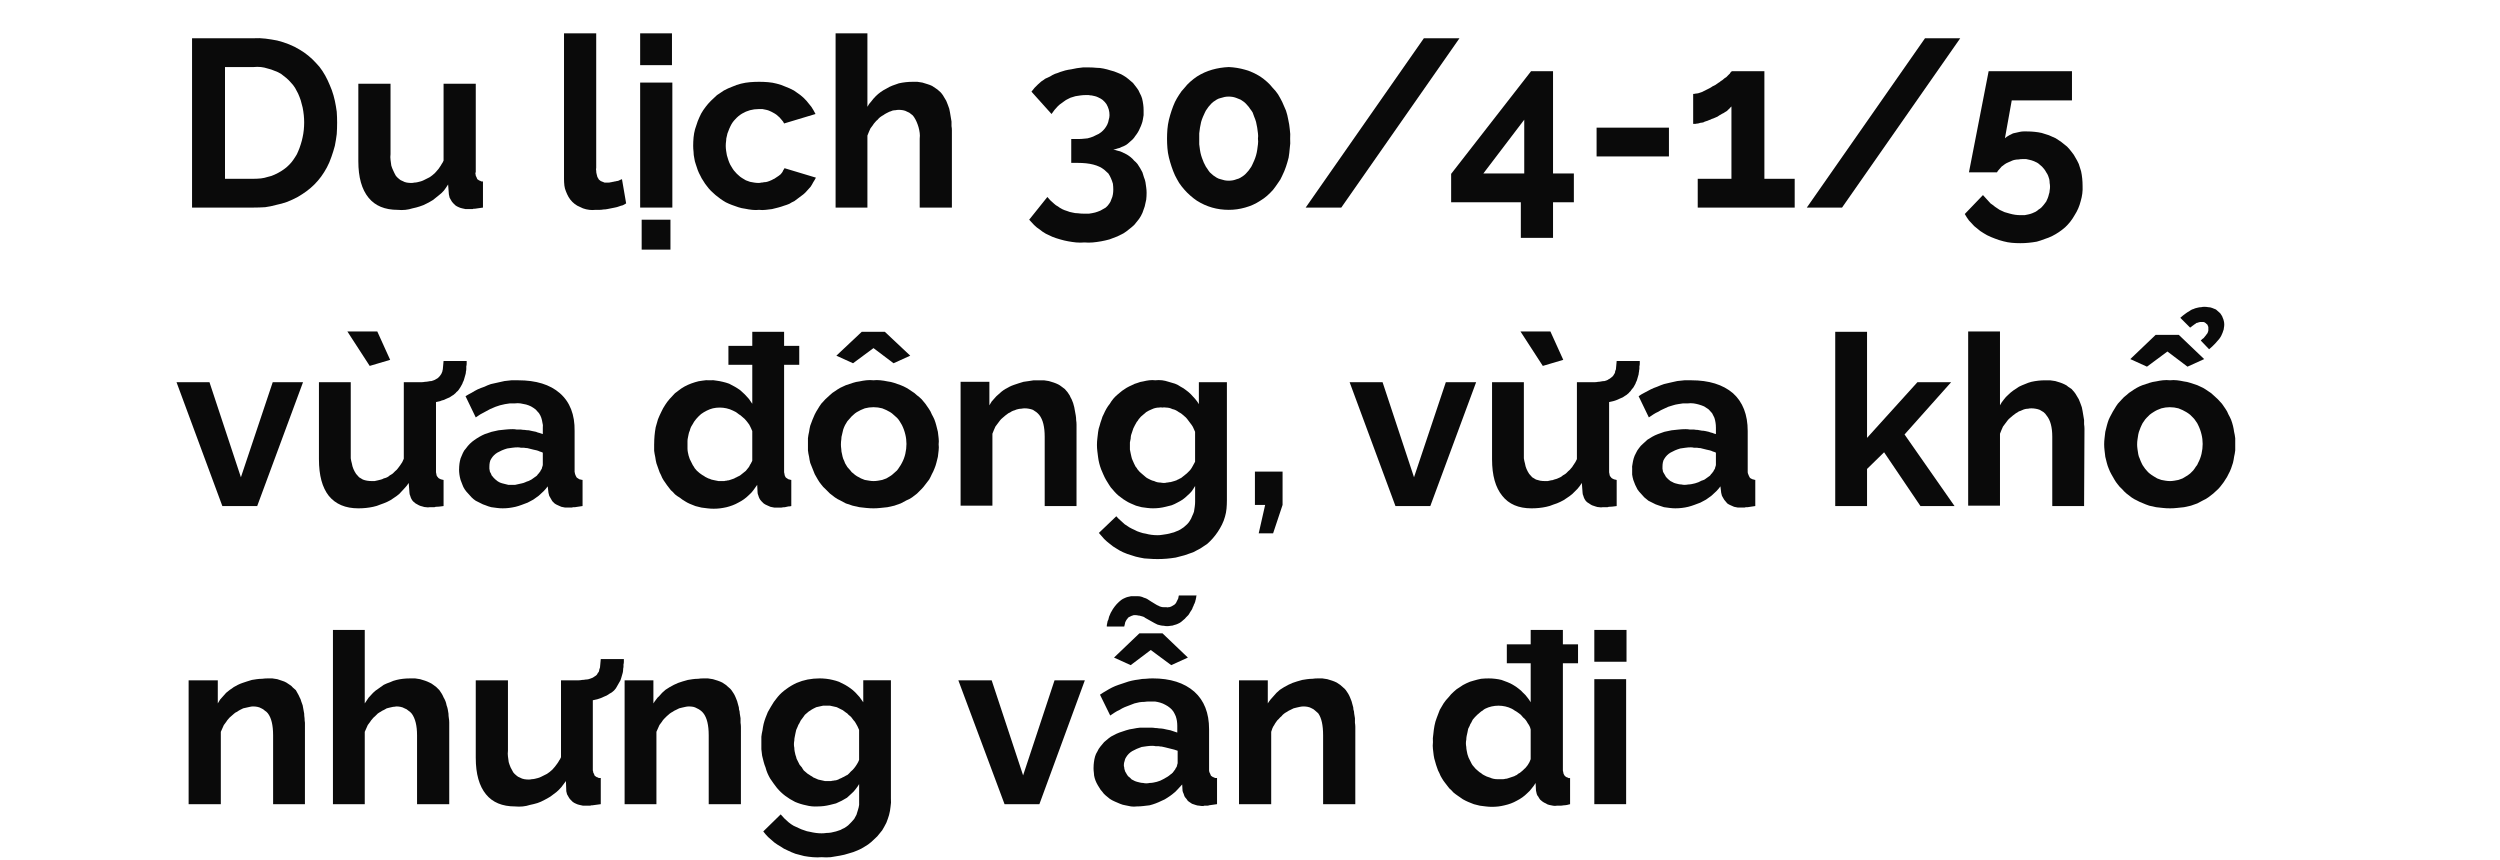
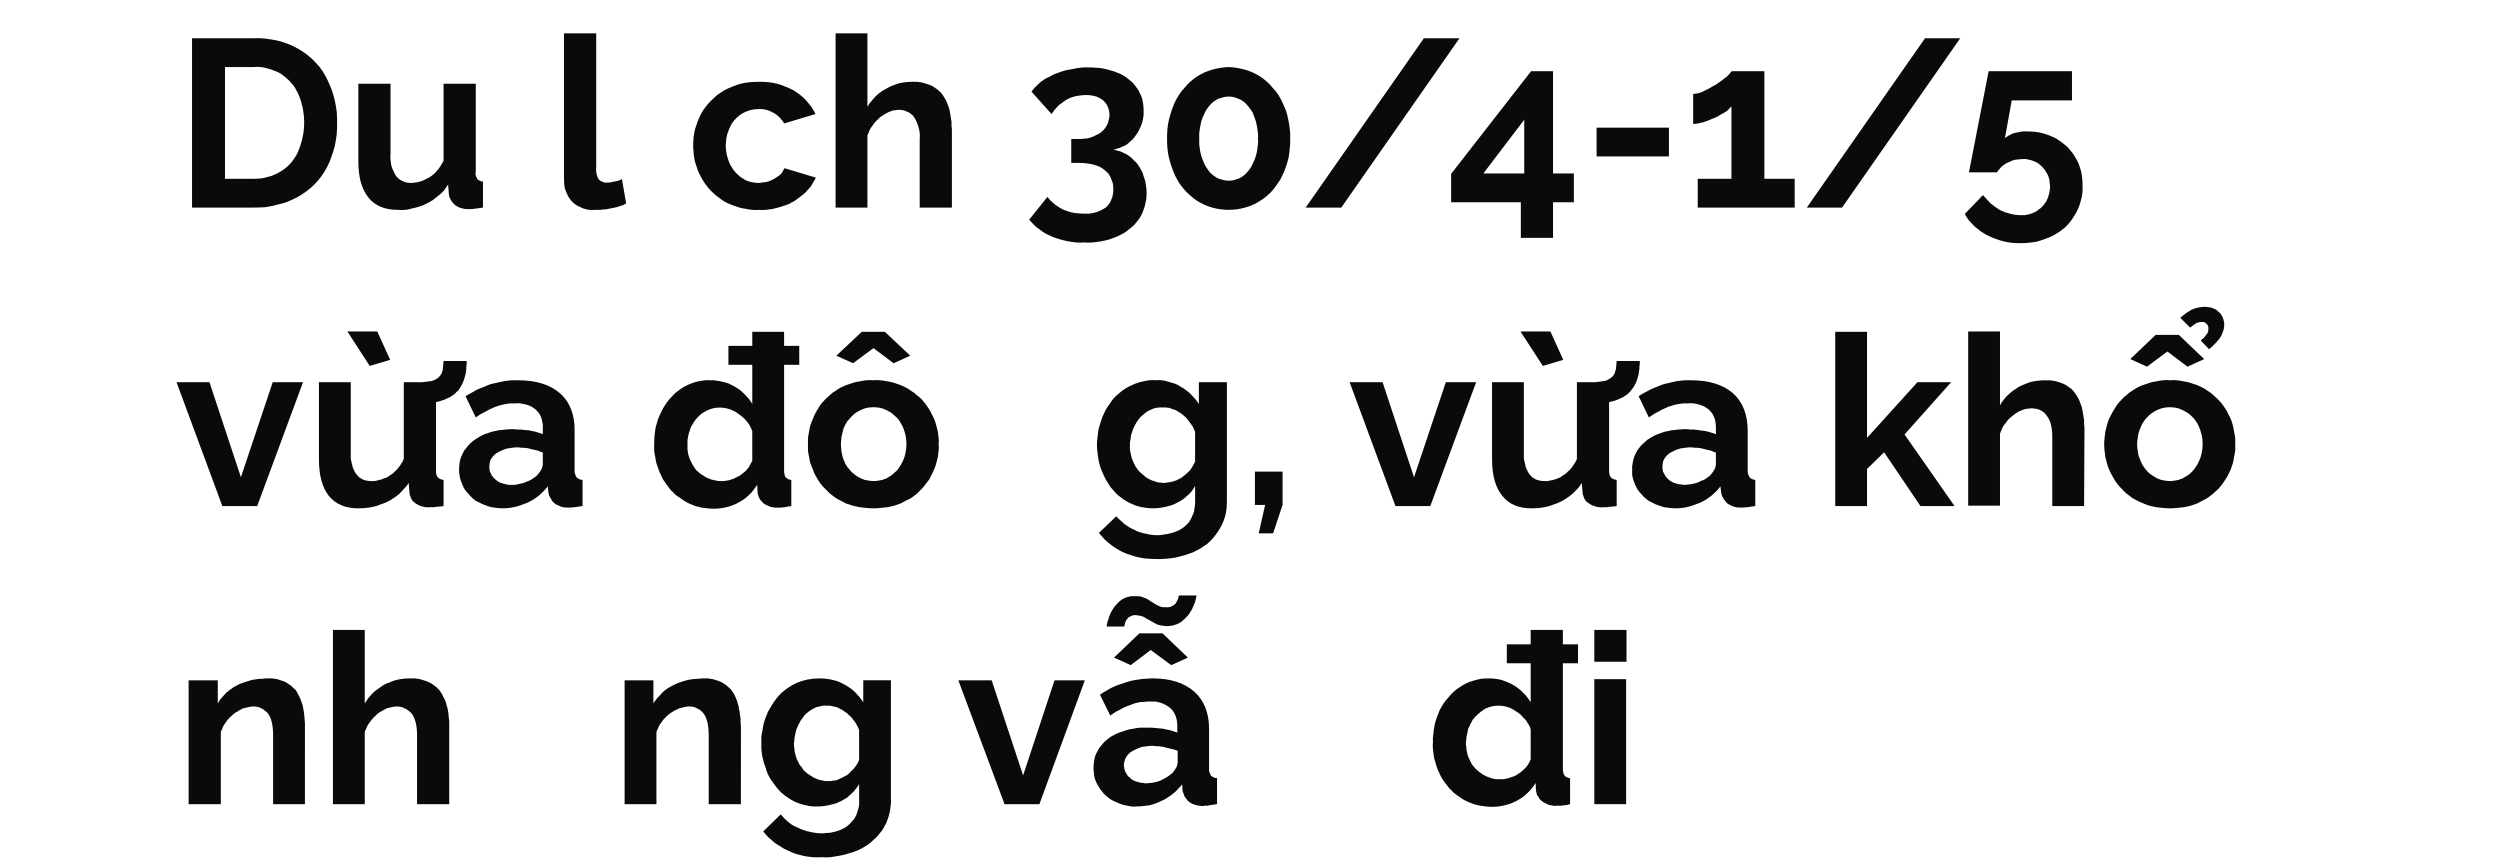
<svg xmlns="http://www.w3.org/2000/svg" version="1.2" viewBox="0 0 660 227" width="660" height="227">
  <title>tu1-svg</title>
  <style>
		.s0 { fill: #0a0a0a } 
	</style>
  <g id="Folder 1">
    <path id="Layer" fill-rule="evenodd" class="s0" d="m50.7 54.8v-44.7h16.2q1.6-0.1 3.2 0.1 1.6 0.2 3.1 0.5 1.6 0.4 3.1 1 1.5 0.6 2.8 1.4 1.2 0.7 2.3 1.6 1.1 0.9 2 1.9 1 1 1.7 2.1 0.8 1.2 1.4 2.5 0.6 1.3 1.1 2.6 0.5 1.4 0.8 2.8 0.3 1.4 0.5 2.9 0.1 1.4 0.1 2.9 0 1.5-0.1 3-0.2 1.6-0.5 3.1-0.4 1.5-0.9 2.9-0.5 1.5-1.2 2.8-0.7 1.3-1.5 2.4-0.8 1.1-1.8 2.1-1 1-2.1 1.8-1.1 0.8-2.3 1.5-1.3 0.7-2.8 1.3-1.4 0.5-2.9 0.8-1.4 0.4-2.9 0.6-1.6 0.1-3.1 0.1zm29.6-22.5q0-0.9-0.1-1.9-0.1-1-0.3-2-0.2-0.9-0.5-1.9-0.3-0.9-0.7-1.8-0.4-0.8-0.8-1.5-0.5-0.8-1.1-1.4-0.6-0.7-1.2-1.2-0.7-0.6-1.4-1.1-0.8-0.5-1.7-0.8-0.9-0.4-1.8-0.6-0.9-0.3-1.8-0.4-1-0.1-1.9 0h-7.6v29.5h7.6q0.9 0 1.9-0.1 0.9-0.1 1.8-0.4 1-0.2 1.8-0.6 0.9-0.4 1.7-0.9 0.8-0.5 1.4-1 0.7-0.6 1.3-1.3 0.5-0.6 1-1.4 0.5-0.7 0.8-1.5 0.4-0.9 0.7-1.9 0.3-0.9 0.5-1.9 0.2-0.9 0.3-1.9 0.1-1 0.1-2z" />
    <path id="Layer" class="s0" d="m94.6 42.6v-20.5h8.5v18.6q-0.1 0.8 0 1.5 0.1 0.7 0.2 1.5 0.2 0.7 0.5 1.3 0.3 0.7 0.7 1.4 0.3 0.4 0.8 0.8 0.4 0.4 1 0.6 0.5 0.3 1.1 0.4 0.6 0.1 1.2 0.1 0.4 0 0.8-0.1 0.4 0 0.8-0.1 0.4-0.1 0.8-0.2 0.4-0.1 0.8-0.3 0.4-0.2 0.8-0.4 0.4-0.2 0.8-0.4 0.4-0.3 0.7-0.5 0.4-0.3 0.7-0.6 0.4-0.4 0.7-0.8 0.3-0.3 0.6-0.8 0.3-0.4 0.5-0.8 0.3-0.4 0.5-0.9v-20.3h8.5v23.3q-0.1 0.2-0.1 0.5 0.1 0.2 0.1 0.5 0.1 0.2 0.2 0.4 0.1 0.3 0.2 0.5 0.2 0.1 0.3 0.2 0.2 0.2 0.4 0.2 0.2 0.1 0.4 0.2 0.2 0 0.4 0v6.9q-1.2 0.2-2.1 0.3-0.2 0-0.4 0-0.1 0.1-0.3 0.1-0.2 0-0.4 0-0.2 0-0.4 0-0.5 0-1 0-0.5-0.1-0.9-0.2-0.5-0.1-0.9-0.3-0.5-0.2-0.9-0.5-0.3-0.3-0.6-0.6-0.3-0.3-0.5-0.7-0.2-0.3-0.4-0.7-0.1-0.4-0.2-0.9l-0.2-2.6q-0.5 0.8-1.1 1.6-0.6 0.7-1.4 1.3-0.7 0.6-1.5 1.2-0.8 0.5-1.6 0.9-0.9 0.5-1.9 0.8-0.9 0.3-1.9 0.5-0.9 0.3-1.9 0.4-1 0.1-2 0-5.1 0-7.7-3.2-2.7-3.3-2.7-9.6z" />
    <path id="Layer" class="s0" d="m148.9 8.8h8.5v35.5q-0.1 0.4 0 0.8 0 0.5 0.1 0.8 0.1 0.4 0.2 0.8 0.2 0.4 0.4 0.7 0.2 0.2 0.5 0.4 0.2 0.1 0.5 0.2 0.3 0.1 0.5 0.2 0.3 0 0.6 0 0.3 0 0.5 0 0.3 0 0.6-0.1 0.2 0 0.5-0.1 0.2 0 0.5-0.1 0.2 0 0.5-0.1 0.2 0 0.5-0.1 0.2-0.1 0.4-0.2 0.3-0.1 0.5-0.2l1.1 6.4q-0.5 0.3-0.9 0.5-0.5 0.1-1 0.3-0.5 0.2-1.1 0.3-0.5 0.1-1 0.2-0.5 0.1-1 0.2-0.5 0.1-1 0.1-0.5 0.1-1 0.1-0.6 0-1.1 0-0.8 0.1-1.6 0-0.9-0.1-1.7-0.4-0.7-0.3-1.5-0.7-0.7-0.4-1.3-1-0.6-0.6-1-1.3-0.4-0.7-0.7-1.5-0.3-0.7-0.4-1.5-0.1-0.9-0.1-1.7z" />
-     <path id="Layer" class="s0" d="m169 17.2v-8.4h8.4v8.4zm0 37.6v-33h8.5v33zm0.4 11.1v-7.9h7.6v7.9z" />
    <path id="Layer" class="s0" d="m200.4 55.4q-0.9 0.1-1.8 0-1-0.1-1.9-0.3-0.9-0.1-1.8-0.4-0.9-0.3-1.7-0.6-0.8-0.3-1.6-0.7-0.7-0.4-1.4-0.9-0.7-0.5-1.3-1-0.6-0.5-1.2-1.1-0.6-0.6-1.1-1.3-0.5-0.6-0.9-1.3-0.5-0.7-0.8-1.4-0.4-0.7-0.7-1.5-0.3-0.8-0.5-1.5-0.3-0.8-0.4-1.6-0.2-0.9-0.2-1.7-0.1-0.8-0.1-1.6 0-1.1 0.1-2.2 0.1-1.1 0.4-2.2 0.3-1 0.7-2.1 0.4-1 0.9-2 0.5-0.9 1.2-1.8 0.6-0.8 1.4-1.6 0.8-0.8 1.6-1.5 0.9-0.6 1.8-1.2 1.1-0.6 2.2-1 1.1-0.5 2.3-0.8 1.2-0.3 2.4-0.4 1.2-0.1 2.4-0.1 1.2 0 2.4 0.1 1.2 0.1 2.3 0.4 1.2 0.3 2.3 0.8 1.1 0.4 2.2 1 0.9 0.6 1.7 1.2 0.9 0.7 1.6 1.5 0.7 0.8 1.3 1.6 0.6 0.9 1.1 1.9l-8.3 2.5q-0.2-0.5-0.6-0.9-0.3-0.4-0.6-0.7-0.4-0.4-0.8-0.7-0.4-0.3-0.8-0.5-0.5-0.3-1-0.5-0.4-0.2-0.9-0.3-0.5-0.1-1-0.2-0.5 0-1 0-1.2 0-2.3 0.3-1.1 0.3-2.1 0.9-1 0.6-1.8 1.5-0.8 0.8-1.3 1.9-0.3 0.6-0.5 1.2-0.3 0.6-0.4 1.3-0.2 0.6-0.2 1.3-0.1 0.6-0.1 1.3 0 0.6 0.1 1.3 0.1 0.6 0.2 1.2 0.2 0.7 0.4 1.3 0.2 0.6 0.5 1.2 0.3 0.5 0.6 1 0.3 0.5 0.7 0.9 0.4 0.5 0.9 0.9 0.4 0.4 0.9 0.7 0.5 0.3 1 0.6 0.6 0.2 1.1 0.4 0.6 0.1 1.1 0.2 0.6 0.1 1.2 0.1 0.3 0 0.7-0.1 0.4 0 0.7-0.1 0.4 0 0.8-0.1 0.3-0.1 0.6-0.2 0.4-0.2 0.7-0.3 0.3-0.2 0.6-0.3 0.3-0.2 0.6-0.4 0.3-0.2 0.6-0.4 0.2-0.2 0.5-0.4 0.2-0.3 0.4-0.5 0.2-0.3 0.3-0.6 0.2-0.2 0.3-0.5l8.3 2.5q-0.3 0.6-0.7 1.2-0.3 0.6-0.7 1.2-0.4 0.5-0.9 1-0.5 0.6-1 1-0.6 0.5-1.2 0.9-0.6 0.5-1.2 0.9-0.7 0.3-1.3 0.7-0.7 0.3-1.4 0.5-0.8 0.3-1.6 0.5-0.8 0.2-1.6 0.4-0.9 0.1-1.7 0.2-0.8 0.1-1.7 0z" />
    <path id="Layer" class="s0" d="m251.3 54.8h-8.5v-18.2q0.1-0.8 0-1.5-0.1-0.8-0.3-1.5-0.2-0.7-0.5-1.4-0.3-0.7-0.7-1.3-0.3-0.5-0.8-0.8-0.4-0.4-1-0.6-0.5-0.3-1.1-0.4-0.6-0.1-1.1-0.1-0.5 0-0.9 0.1-0.4 0-0.8 0.1-0.4 0.2-0.8 0.3-0.4 0.2-0.8 0.4-0.4 0.2-0.8 0.5-0.4 0.2-0.8 0.5-0.4 0.3-0.7 0.7-0.4 0.3-0.7 0.7-0.3 0.3-0.6 0.8-0.3 0.4-0.6 0.8-0.2 0.4-0.4 0.9-0.2 0.5-0.4 1v19h-8.4v-46h8.4v19.4q0.4-0.8 1-1.4 0.5-0.7 1.2-1.4 0.6-0.6 1.3-1.1 0.7-0.5 1.5-0.9 0.8-0.5 1.6-0.8 0.9-0.3 1.7-0.6 0.9-0.2 1.8-0.3 0.9-0.1 1.8-0.1 0.6 0 1.3 0 0.7 0.1 1.3 0.2 0.7 0.2 1.3 0.4 0.7 0.2 1.3 0.5 0.5 0.3 0.9 0.6 0.5 0.3 0.9 0.7 0.4 0.3 0.7 0.7 0.4 0.5 0.6 0.9 0.3 0.5 0.6 1 0.2 0.5 0.4 1 0.2 0.5 0.4 1.1 0.1 0.5 0.2 1 0.1 0.6 0.2 1.2 0.1 0.6 0.2 1.2 0 0.6 0 1.2 0.1 0.5 0.1 1.1z" />
    <path id="Layer" class="s0" d="m293.9 39.5q0.6 0.1 1.2 0.3 0.6 0.1 1.2 0.4 0.6 0.3 1.2 0.6 0.5 0.3 1 0.7 0.5 0.4 0.9 0.9 0.5 0.4 0.9 0.9 0.3 0.5 0.7 1.1 0.3 0.5 0.6 1.1 0.2 0.6 0.4 1.3 0.3 0.7 0.4 1.3 0.1 0.7 0.2 1.4 0.1 0.7 0.1 1.4 0 0.9-0.1 1.8-0.2 0.9-0.4 1.8-0.3 0.9-0.6 1.7-0.4 0.9-0.9 1.6-0.6 0.8-1.2 1.5-0.6 0.6-1.4 1.2-0.7 0.6-1.5 1.1-0.8 0.4-1.6 0.8-1.1 0.4-2.1 0.8-1.1 0.3-2.2 0.5-1.1 0.2-2.2 0.3-1.1 0.1-2.2 0-1.1 0.1-2.2 0-1-0.1-2.1-0.3-1.1-0.2-2.1-0.5-1.1-0.3-2.1-0.7-0.9-0.4-1.7-0.8-0.9-0.5-1.6-1.1-0.8-0.5-1.5-1.2-0.7-0.7-1.3-1.4l4.8-6q0.4 0.5 0.8 0.9 0.5 0.5 1 0.9 0.4 0.4 1 0.7 0.5 0.4 1.1 0.7 0.6 0.3 1.3 0.5 0.7 0.3 1.4 0.4 0.7 0.2 1.5 0.2 0.7 0.1 1.4 0.1 0.8 0 1.5 0 0.8-0.1 1.6-0.3 0.7-0.2 1.4-0.5 0.7-0.4 1.4-0.8 0.5-0.4 0.9-1 0.4-0.5 0.6-1.2 0.3-0.6 0.4-1.3 0.1-0.6 0.1-1.3 0-0.7-0.1-1.5-0.2-0.7-0.5-1.4-0.3-0.7-0.7-1.3-0.5-0.5-1.1-1c-1.5-1.2-3.8-1.8-7-1.8h-1.7v-6.3h1.9q0.8 0 1.6-0.1 0.8 0 1.6-0.3 0.7-0.2 1.4-0.6 0.8-0.3 1.4-0.8 0.5-0.4 0.9-0.9 0.4-0.5 0.7-1.1 0.3-0.6 0.4-1.3 0.2-0.6 0.2-1.2 0-0.8-0.2-1.5-0.2-0.7-0.6-1.4-0.4-0.6-1-1.1-0.5-0.4-1.2-0.7-0.4-0.2-0.8-0.3-0.4-0.1-0.9-0.2-0.4 0-0.8-0.1-0.4 0-0.8 0-0.7 0-1.4 0.1-0.7 0.1-1.3 0.2-0.7 0.2-1.3 0.4-0.6 0.3-1.2 0.6-0.6 0.4-1.1 0.8-0.6 0.4-1 0.8-0.5 0.5-0.9 1-0.4 0.6-0.8 1.1l-5.3-5.9q0.4-0.5 0.8-1 0.4-0.4 0.9-0.9 0.4-0.4 0.9-0.8 0.5-0.3 1-0.7 0.7-0.3 1.3-0.6 0.6-0.4 1.3-0.7 0.7-0.2 1.4-0.5 0.6-0.2 1.3-0.4 0.8-0.2 1.6-0.3 0.8-0.2 1.5-0.3 0.8-0.1 1.6-0.2 0.8 0 1.6 0 1 0 1.9 0.1 1 0 1.9 0.2 1 0.2 1.9 0.5 0.9 0.2 1.8 0.6 0.8 0.3 1.5 0.7 0.7 0.4 1.3 0.9 0.7 0.6 1.3 1.1 0.5 0.6 1 1.3 0.5 0.6 0.8 1.4 0.4 0.7 0.6 1.4 0.2 0.8 0.3 1.6 0.1 0.7 0.1 1.5 0 0.6 0 1.3-0.1 0.6-0.2 1.2-0.1 0.6-0.3 1.1-0.2 0.6-0.5 1.2-0.2 0.5-0.5 1-0.3 0.5-0.7 1-0.3 0.5-0.7 0.9-0.4 0.4-0.9 0.8-0.4 0.4-0.9 0.7-0.5 0.3-1.1 0.5-0.5 0.3-1.1 0.4-0.5 0.2-1.1 0.3z" />
    <path id="Layer" fill-rule="evenodd" class="s0" d="m340.6 36.6q0.1 1.3-0.1 2.5-0.1 1.3-0.3 2.5-0.3 1.2-0.7 2.4-0.4 1.2-1 2.4-0.4 1-1.1 1.9-0.6 0.9-1.3 1.8-0.7 0.8-1.6 1.6-0.8 0.7-1.8 1.3-1.8 1.2-4 1.8-2.1 0.6-4.3 0.6-2.3 0-4.4-0.6-2.1-0.6-4-1.8-0.9-0.6-1.8-1.4-0.8-0.7-1.5-1.5-0.8-0.9-1.4-1.8-0.6-1-1.1-2-0.5-1.1-0.9-2.3-0.4-1.2-0.7-2.4-0.3-1.2-0.4-2.5-0.1-1.2-0.1-2.5 0-1.2 0.1-2.5 0.1-1.2 0.4-2.5 0.3-1.2 0.7-2.4 0.4-1.2 0.9-2.3 0.5-1 1.1-1.9 0.6-1 1.4-1.8 0.7-0.9 1.5-1.6 0.9-0.8 1.8-1.4 1.9-1.2 4-1.8 2.1-0.6 4.4-0.7 2.2 0.1 4.3 0.7 2.1 0.6 4 1.8 0.9 0.6 1.8 1.4 0.8 0.7 1.5 1.6 0.8 0.8 1.4 1.7 0.6 1 1.1 2 0.5 1.1 1 2.3 0.4 1.2 0.6 2.4 0.3 1.3 0.4 2.5 0.2 1.3 0.1 2.5zm-8.5 0q0.1-0.7 0-1.4-0.1-0.8-0.2-1.5-0.1-0.7-0.3-1.5-0.2-0.7-0.5-1.4-0.2-0.5-0.4-1.1-0.3-0.5-0.7-1-0.3-0.5-0.7-0.9-0.4-0.5-0.9-0.9-0.4-0.3-0.9-0.6-0.5-0.2-1-0.4-0.5-0.2-1-0.3-0.6-0.1-1.1-0.1-0.6 0-1.1 0.1-0.5 0.1-1.1 0.3-0.5 0.1-1 0.4-0.5 0.3-0.9 0.6-0.5 0.4-0.9 0.9-0.4 0.4-0.7 0.9-0.4 0.5-0.6 1-0.3 0.6-0.5 1.1-0.3 0.7-0.5 1.4-0.2 0.8-0.3 1.5-0.1 0.7-0.2 1.5 0 0.7 0 1.4 0 0.8 0 1.5 0.1 0.7 0.2 1.5 0.1 0.7 0.3 1.4 0.2 0.7 0.5 1.4 0.2 0.6 0.5 1.1 0.2 0.5 0.6 1 0.3 0.5 0.7 1 0.4 0.4 0.9 0.8 0.4 0.3 0.9 0.6 0.5 0.3 1 0.4 0.6 0.2 1.1 0.3 0.5 0.1 1.1 0.1 0.5 0 1.1-0.1 0.5-0.1 1-0.3 0.5-0.1 1-0.4 0.5-0.3 0.9-0.6 0.5-0.4 0.9-0.9 0.4-0.4 0.7-0.9 0.4-0.5 0.6-1 0.3-0.6 0.5-1.1 0.3-0.7 0.5-1.4 0.2-0.7 0.3-1.4 0.1-0.8 0.2-1.5 0.1-0.7 0-1.5z" />
    <path id="Layer" class="s0" d="m385.3 10.1l-31.2 44.7h-9.4l31.2-44.7z" />
    <path id="Layer" fill-rule="evenodd" class="s0" d="m401.5 62.8v-9.4h-18.4v-7.5l21.1-27.1h5.8v27h5.5v7.6h-5.5v9.4zm-9.9-17h10.8v-14.2z" />
    <path id="Layer" class="s0" d="m421.5 41.3v-7.6h19.1v7.6z" />
    <path id="Layer" class="s0" d="m473.8 47.2v7.6h-25.6v-7.6h8.9v-19.1q-0.2 0.2-0.4 0.4-0.2 0.3-0.4 0.4-0.2 0.2-0.4 0.4-0.3 0.2-0.5 0.3-0.4 0.3-0.7 0.4-0.3 0.2-0.7 0.4-0.3 0.2-0.6 0.4-0.4 0.2-0.7 0.3-0.4 0.2-0.8 0.3-0.3 0.2-0.7 0.3-0.4 0.2-0.8 0.3-0.4 0.1-0.7 0.3-0.4 0.1-0.7 0.1-0.3 0.1-0.7 0.2-0.3 0-0.7 0.1-0.3 0-0.6 0v-7.9q0.3 0 0.7-0.1 0.3 0 0.7-0.1 0.3-0.1 0.6-0.2 0.4-0.1 0.7-0.3 0.4-0.2 0.8-0.4 0.4-0.2 0.8-0.4 0.4-0.2 0.8-0.5 0.4-0.2 0.8-0.4 0.4-0.3 0.7-0.5 0.4-0.2 0.7-0.5 0.4-0.2 0.7-0.5 0.3-0.3 0.7-0.5 0.2-0.2 0.4-0.4 0.2-0.2 0.4-0.4 0.2-0.1 0.3-0.4 0.2-0.2 0.4-0.4h8.6v28.4z" />
    <path id="Layer" class="s0" d="m517.5 10.1l-31.2 44.7h-9.3l31.2-44.7z" />
    <path id="Layer" class="s0" d="m533.4 64.2q-1.2 0-2.3-0.1-1.1-0.1-2.2-0.4-1.2-0.3-2.2-0.7-1.1-0.4-2.1-0.9-0.9-0.5-1.8-1.1-0.8-0.6-1.6-1.3-0.7-0.7-1.4-1.5-0.6-0.8-1.1-1.7l4.8-5q0.5 0.6 1 1.1 0.5 0.6 1 1.1 0.6 0.4 1.2 0.9 0.6 0.4 1.2 0.8 0.7 0.3 1.3 0.6 0.7 0.2 1.4 0.4 0.7 0.2 1.4 0.3 0.7 0.1 1.4 0.1 0.5 0 1.1 0 0.5-0.1 1-0.2 0.5-0.1 1-0.3 0.5-0.2 0.9-0.4 0.5-0.3 0.8-0.6 0.4-0.2 0.8-0.6 0.3-0.3 0.6-0.7 0.3-0.4 0.6-0.8 0.2-0.4 0.4-0.9 0.2-0.5 0.3-1 0.2-0.5 0.2-1 0.1-0.5 0.1-1 0-0.5-0.1-1 0-0.5-0.1-1-0.2-0.5-0.3-0.9-0.2-0.5-0.5-0.9-0.2-0.4-0.5-0.8-0.3-0.4-0.6-0.7-0.3-0.3-0.7-0.6-0.3-0.3-0.7-0.5-0.5-0.2-0.9-0.4-0.5-0.2-1-0.3-0.4-0.1-0.9-0.2-0.5 0-1 0-0.5 0-1 0.1-0.5 0-1 0.1-0.5 0.1-0.9 0.3-0.5 0.2-0.9 0.4-0.5 0.2-0.9 0.5-0.4 0.3-0.8 0.6-0.3 0.4-0.6 0.7-0.4 0.4-0.6 0.8h-7.4l5.2-26.7h22v7.7h-15.9l-1.8 10q0.2-0.2 0.5-0.4 0.3-0.2 0.5-0.3 0.3-0.2 0.6-0.3 0.3-0.2 0.6-0.3 0.5-0.1 0.9-0.2 0.5-0.1 0.9-0.2 0.5-0.1 0.9-0.1 0.5 0 0.9 0 1 0 2 0.1 1 0.1 1.9 0.3 1 0.3 1.9 0.6 0.9 0.4 1.8 0.8 0.8 0.5 1.5 1 0.8 0.6 1.5 1.2 0.6 0.6 1.2 1.4 0.6 0.7 1 1.5 0.5 0.8 0.9 1.7 0.3 1 0.6 1.9 0.2 0.9 0.3 1.9 0.1 1 0.1 2 0.1 2-0.5 4-0.5 2-1.6 3.7-1 1.8-2.5 3.2-1.6 1.4-3.4 2.3-1 0.5-2 0.8-1 0.4-2.1 0.7-1.1 0.2-2.2 0.3-1 0.1-2.1 0.1z" />
    <path id="Layer" class="s0" d="m58.7 133.6l-12.1-32.7h8.7l8.3 25.1 8.4-25.1h8l-12.1 32.7z" />
    <path id="Layer" class="s0" d="m84.2 121.3v-20.4h8.4v18.6q0 0.7 0 1.5 0.1 0.7 0.3 1.4 0.1 0.7 0.4 1.4 0.3 0.7 0.7 1.3 0.4 0.5 0.8 0.9 0.5 0.3 1 0.6 0.5 0.2 1.1 0.3 0.6 0.1 1.2 0.1 0.4 0 0.8 0 0.4-0.1 0.9-0.2 0.4-0.1 0.8-0.2 0.4-0.1 0.7-0.3 0.5-0.1 0.9-0.3 0.4-0.2 0.7-0.5 0.4-0.2 0.8-0.5 0.3-0.3 0.6-0.6 0.4-0.3 0.7-0.7 0.3-0.4 0.6-0.8 0.3-0.4 0.6-0.9 0.2-0.4 0.4-0.9v-20.2h8.5v23.2q0 0.3 0 0.5 0 0.3 0.1 0.5 0 0.3 0.1 0.5 0.1 0.2 0.3 0.4 0.1 0.2 0.3 0.3 0.2 0.1 0.4 0.2 0.2 0.1 0.4 0.1 0.2 0.1 0.4 0.1v6.9q-1.3 0.2-2.1 0.2-0.2 0.1-0.4 0.1-0.2 0-0.4 0-0.2 0-0.4 0-0.2 0-0.4 0-0.4 0.1-0.9 0-0.5 0-1-0.2-0.5-0.1-0.9-0.3-0.4-0.2-0.9-0.5-0.3-0.2-0.6-0.5-0.3-0.3-0.5-0.7-0.2-0.4-0.3-0.8-0.2-0.4-0.2-0.8l-0.2-2.6q-0.5 0.8-1.2 1.5-0.6 0.7-1.3 1.4-0.7 0.6-1.5 1.1-0.8 0.6-1.7 1-0.9 0.4-1.8 0.7-0.9 0.4-1.9 0.6-0.9 0.2-1.9 0.3-1 0.1-2 0.1-5.1 0-7.8-3.3-2.6-3.3-2.6-9.6zm7.5-33.8h7.9l3.4 7.5-5.4 1.6zm18.6 19.2l0.1-5.8q0.5 0 0.9 0 0.4 0 0.9-0.1 0.4 0 0.9-0.1 0.4-0.1 0.8-0.1 0.3-0.1 0.6-0.2 0.3-0.1 0.6-0.3 0.2-0.1 0.5-0.3 0.2-0.2 0.4-0.4 0.2-0.2 0.3-0.4 0.2-0.2 0.3-0.5 0.1-0.2 0.2-0.5 0-0.2 0.1-0.5 0.1-1 0.2-2.2h6.1q0 0.3 0 0.7 0 0.4-0.1 0.7 0 0.4 0 0.7 0 0.4-0.1 0.7 0 0.4-0.1 0.7-0.1 0.4-0.2 0.7-0.1 0.4-0.2 0.7-0.1 0.4-0.3 0.7-0.1 0.4-0.3 0.7-0.2 0.4-0.4 0.7-0.2 0.3-0.4 0.6-0.3 0.4-0.6 0.6-0.2 0.3-0.5 0.5-0.3 0.3-0.7 0.5-0.3 0.2-0.6 0.4-0.4 0.2-0.7 0.3-0.5 0.2-0.9 0.4-0.5 0.1-0.9 0.3-0.5 0.1-0.9 0.2-0.5 0.1-0.9 0.2-0.5 0.1-1 0.2-0.6 0-1.1 0.1-0.5 0-1 0.1-0.5 0-1 0z" />
    <path id="Layer" fill-rule="evenodd" class="s0" d="m121.2 123.9q0-0.7 0.1-1.5 0.1-0.7 0.3-1.4 0.3-0.7 0.6-1.4 0.3-0.7 0.8-1.2 0.5-0.7 1-1.2 0.6-0.6 1.2-1 0.7-0.5 1.4-0.9 0.7-0.4 1.4-0.7 0.9-0.3 1.8-0.6 0.9-0.2 1.8-0.4 0.9-0.1 1.9-0.2 0.9-0.1 1.9-0.1 0.5 0 1 0.1 0.6 0 1.1 0 0.5 0.1 1 0.1 0.6 0.1 1.1 0.1 0.5 0.1 0.9 0.2 0.5 0.1 1 0.2 0.4 0.2 0.9 0.3 0.5 0.2 0.9 0.3v-1.7q0.1-0.7-0.1-1.3-0.1-0.7-0.3-1.3-0.2-0.6-0.6-1.2-0.4-0.5-0.9-1-0.5-0.4-1.2-0.8-0.6-0.3-1.3-0.5-0.8-0.2-1.5-0.3-0.7-0.1-1.5 0-0.6 0-1.3 0-0.6 0.1-1.3 0.2-0.6 0.1-1.3 0.3-0.6 0.2-1.2 0.4-0.7 0.3-1.4 0.6-0.6 0.3-1.3 0.7-0.6 0.3-1.3 0.7-0.6 0.4-1.2 0.8l-2.7-5.6q0.8-0.5 1.6-0.9 0.8-0.5 1.6-0.9 0.9-0.4 1.8-0.7 0.8-0.4 1.7-0.7 0.9-0.2 1.8-0.4 0.9-0.2 1.8-0.4 0.9-0.1 1.8-0.2 0.9 0 1.8 0 7.1 0 11 3.4 4 3.5 3.9 10v10.3q0 0.3 0 0.5 0.1 0.3 0.1 0.5 0.1 0.3 0.2 0.5 0.1 0.2 0.2 0.4 0.2 0.2 0.4 0.3 0.1 0.1 0.3 0.2 0.2 0.1 0.4 0.1 0.3 0.1 0.5 0.1v6.9q-1.2 0.2-2 0.3-0.2 0-0.4 0-0.2 0-0.4 0.1-0.2 0-0.4 0-0.2 0-0.4 0-0.5 0-1 0-0.5-0.1-1-0.2-0.5-0.2-0.9-0.4-0.5-0.2-0.9-0.5-0.3-0.3-0.6-0.6-0.2-0.3-0.4-0.7-0.2-0.3-0.4-0.7-0.1-0.4-0.2-0.8l-0.2-1.7q-0.5 0.7-1.1 1.3-0.6 0.6-1.3 1.2-0.7 0.5-1.4 1-0.7 0.4-1.5 0.8-0.8 0.3-1.6 0.6-0.8 0.3-1.6 0.5-0.9 0.2-1.7 0.3-0.8 0.1-1.7 0.1-0.8 0-1.5-0.1-0.8-0.1-1.5-0.2-0.8-0.2-1.5-0.5-0.7-0.2-1.4-0.6-0.6-0.3-1.2-0.6-0.6-0.4-1.1-0.9-0.5-0.5-0.9-1-0.5-0.5-0.9-1.1-0.4-0.6-0.6-1.2-0.3-0.7-0.5-1.3-0.2-0.7-0.3-1.4-0.1-0.7-0.1-1.4zm20.5 1.7q0.2-0.2 0.3-0.4 0.2-0.2 0.3-0.3 0.1-0.2 0.3-0.4 0.1-0.2 0.2-0.4 0.1-0.2 0.2-0.3 0.1-0.2 0.1-0.4 0.1-0.1 0.1-0.3 0.1-0.2 0.1-0.4v-3.2q-0.4-0.2-0.8-0.3-0.4-0.2-0.8-0.3-0.4-0.1-0.9-0.2-0.4-0.1-0.8-0.2-0.4-0.1-0.8-0.2-0.4 0-0.9-0.1-0.4 0-0.8 0-0.4-0.1-0.8-0.1-0.7 0-1.4 0.1-0.8 0.1-1.4 0.2-0.7 0.2-1.4 0.5-0.6 0.3-1.2 0.6-0.5 0.3-0.9 0.7-0.4 0.4-0.7 0.9-0.3 0.4-0.4 1-0.1 0.5-0.1 1.1 0 0.3 0 0.6 0.1 0.3 0.1 0.6 0.1 0.3 0.3 0.6 0.1 0.2 0.2 0.5 0.2 0.3 0.5 0.6 0.2 0.2 0.4 0.4 0.3 0.3 0.6 0.5 0.2 0.1 0.5 0.3 0.4 0.2 0.8 0.3 0.4 0.1 0.8 0.2 0.4 0.1 0.8 0.2 0.4 0 0.8 0 0.5 0 1 0 0.4-0.1 0.9-0.2 0.5-0.1 0.9-0.2 0.5-0.1 0.9-0.3 0.4-0.2 0.8-0.3 0.4-0.2 0.8-0.4 0.4-0.3 0.7-0.5 0.4-0.3 0.7-0.5z" />
    <path id="Layer" fill-rule="evenodd" class="s0" d="m172.7 117.2q0-1.1 0.1-2.2 0.1-1.1 0.3-2.2 0.3-1 0.6-2.1 0.4-1 0.9-2 0.4-0.9 1-1.8 0.5-0.8 1.2-1.6 0.7-0.8 1.4-1.5 0.8-0.6 1.6-1.2 0.9-0.6 1.8-1 0.9-0.4 1.9-0.7 0.9-0.3 1.9-0.4 1-0.2 2-0.1 0.9-0.1 1.8 0.1 0.8 0.1 1.6 0.3 0.9 0.2 1.7 0.5 0.8 0.4 1.5 0.8 0.7 0.4 1.4 0.9 0.6 0.5 1.2 1.1 0.6 0.6 1.1 1.2 0.5 0.7 0.9 1.3v-10.3h-6.3v-5h6.3v-3.7h8.4v3.7h4v5h-4v27.8q0 0.3 0 0.5 0 0.2 0.1 0.5 0 0.2 0.1 0.5 0.1 0.2 0.2 0.4 0.2 0.2 0.4 0.3 0.1 0.1 0.3 0.2 0.2 0.1 0.4 0.1 0.2 0.1 0.4 0.1v6.9q-0.4 0.1-0.8 0.1-0.5 0.1-0.9 0.2-0.5 0-0.9 0.1-0.5 0-0.9 0-0.5 0-1 0-0.5-0.1-1-0.2-0.5-0.2-0.9-0.4-0.5-0.2-0.9-0.5-0.3-0.3-0.6-0.6-0.3-0.3-0.5-0.7-0.2-0.4-0.3-0.8-0.2-0.4-0.2-0.8l-0.1-2q-0.5 0.7-1 1.4-0.5 0.7-1.2 1.3-0.6 0.6-1.3 1.1-0.7 0.5-1.5 0.9-0.7 0.4-1.5 0.7-0.8 0.3-1.6 0.5-0.9 0.2-1.7 0.3-0.8 0.1-1.7 0.1-0.8 0-1.6-0.1-0.8-0.1-1.6-0.2-0.8-0.2-1.6-0.4-0.7-0.3-1.5-0.6-0.7-0.3-1.3-0.7-0.7-0.4-1.3-0.9-0.7-0.4-1.3-0.9-0.5-0.6-1.1-1.1-0.5-0.6-1-1.3-0.4-0.6-0.9-1.3-0.4-0.6-0.7-1.4-0.4-0.7-0.6-1.4-0.3-0.8-0.6-1.7-0.2-0.8-0.3-1.6-0.2-0.9-0.3-1.7 0-0.9 0-1.8zm25.9 4.4v-7.8q-0.2-0.4-0.4-0.9-0.2-0.4-0.4-0.8-0.3-0.4-0.6-0.8-0.3-0.3-0.6-0.7-0.4-0.3-0.7-0.6-0.4-0.4-0.8-0.6-0.4-0.3-0.8-0.6-0.4-0.2-0.8-0.4-0.8-0.4-1.7-0.6-0.9-0.2-1.8-0.2-0.9 0-1.8 0.2-0.8 0.2-1.6 0.6-0.8 0.4-1.5 0.9-0.7 0.6-1.3 1.3-0.6 0.7-1 1.5-0.5 0.7-0.7 1.6-0.2 0.4-0.3 0.9-0.1 0.5-0.2 1-0.1 0.4-0.1 0.9 0 0.5 0 1 0 0.4 0 0.9 0 0.5 0.1 1 0.1 0.4 0.2 0.9 0.2 0.5 0.3 0.9 0.2 0.4 0.4 0.8 0.2 0.4 0.4 0.8 0.3 0.4 0.5 0.8 0.3 0.3 0.6 0.7 0.4 0.3 0.7 0.6 0.3 0.2 0.7 0.5 0.4 0.2 0.8 0.5 0.4 0.2 0.8 0.4 0.4 0.1 0.8 0.3 0.5 0.1 0.9 0.2 0.5 0.1 1 0.2 0.4 0 0.9 0 0.3 0 0.6 0 0.3-0.1 0.6-0.1 0.3-0.1 0.6-0.1 0.3-0.1 0.6-0.2 0.3-0.1 0.6-0.2 0.3-0.1 0.6-0.3 0.3-0.1 0.6-0.3 0.3-0.1 0.6-0.3 0.2-0.2 0.5-0.4 0.2-0.2 0.5-0.4 0.2-0.2 0.5-0.4 0.2-0.3 0.4-0.5 0.2-0.3 0.4-0.5 0.2-0.3 0.3-0.6 0.2-0.2 0.3-0.5 0.2-0.3 0.3-0.6z" />
    <path id="Layer" fill-rule="evenodd" class="s0" d="m230.6 134.2q-0.9 0-1.9-0.1-0.9-0.1-1.8-0.2-0.9-0.2-1.8-0.4-0.9-0.3-1.8-0.6-0.7-0.4-1.5-0.8-0.7-0.3-1.4-0.8-0.7-0.5-1.3-1-0.6-0.6-1.2-1.2-0.6-0.5-1.1-1.2-0.5-0.6-0.9-1.3-0.4-0.7-0.8-1.4-0.3-0.7-0.6-1.5-0.3-0.7-0.6-1.5-0.2-0.8-0.3-1.6-0.2-0.8-0.3-1.7 0-0.8 0-1.6 0-0.8 0-1.6 0.1-0.9 0.3-1.7 0.1-0.8 0.3-1.6 0.3-0.8 0.6-1.6 0.3-0.7 0.6-1.4 0.4-0.8 0.8-1.4 0.4-0.7 0.9-1.4 0.5-0.6 1.1-1.2 0.6-0.6 1.2-1.1 0.6-0.6 1.3-1 0.7-0.5 1.4-0.9 0.8-0.4 1.5-0.7 0.9-0.3 1.8-0.6 0.9-0.3 1.8-0.4 0.9-0.2 1.8-0.3 1-0.1 1.9 0 0.9-0.1 1.8 0 1 0.1 1.9 0.3 0.9 0.1 1.8 0.4 0.8 0.3 1.7 0.6 0.8 0.3 1.5 0.7 0.7 0.4 1.4 0.9 0.7 0.4 1.3 1 0.7 0.5 1.3 1.1 0.5 0.6 1 1.2 0.5 0.7 0.9 1.3 0.5 0.7 0.8 1.5 0.4 0.7 0.7 1.4 0.3 0.8 0.5 1.6 0.2 0.8 0.4 1.6 0.1 0.8 0.2 1.7 0.1 0.8 0 1.6 0.1 0.8 0 1.6-0.1 0.9-0.2 1.7-0.2 0.8-0.4 1.6-0.2 0.8-0.5 1.5-0.3 0.8-0.7 1.5-0.3 0.7-0.7 1.4-0.5 0.7-1 1.3-0.5 0.7-1 1.2-0.6 0.6-1.2 1.2-0.7 0.5-1.3 1-0.7 0.5-1.5 0.8-0.7 0.4-1.5 0.8-0.8 0.3-1.7 0.6-0.9 0.2-1.8 0.4-0.9 0.1-1.9 0.2-0.9 0.1-1.8 0.1zm-9.8-40.3l6.7-6.3h6.1l6.7 6.3-4.4 2-5.3-4-5.4 4zm1.2 23.4q0 0.6 0.1 1.3 0 0.6 0.2 1.3 0.1 0.6 0.3 1.2 0.3 0.6 0.5 1.2 0.3 0.5 0.6 1 0.4 0.5 0.8 0.9 0.3 0.5 0.8 0.8 0.4 0.4 0.9 0.7 0.5 0.3 1.1 0.6 0.5 0.2 1 0.4 0.6 0.1 1.2 0.2 0.6 0.1 1.1 0.1 0.6 0 1.2-0.1 0.6-0.1 1.1-0.2 0.6-0.2 1.1-0.4 0.5-0.3 1-0.6 0.5-0.3 0.9-0.7 0.5-0.4 0.9-0.8 0.4-0.5 0.7-1 0.3-0.4 0.6-1 0.6-1.1 0.9-2.4 0.3-1.3 0.3-2.6 0-1.3-0.3-2.5-0.3-1.3-0.9-2.5-0.3-0.5-0.6-1-0.3-0.5-0.7-0.9-0.4-0.4-0.9-0.8-0.4-0.4-0.9-0.7-1-0.6-2.1-1-1.1-0.3-2.3-0.3-1.2 0-2.3 0.3-1.1 0.4-2.1 1-0.5 0.3-0.9 0.7-0.5 0.4-0.8 0.8-0.4 0.4-0.8 0.9-0.3 0.5-0.6 1-0.3 0.6-0.5 1.2-0.2 0.7-0.3 1.3-0.2 0.6-0.2 1.3-0.1 0.6-0.1 1.3z" />
-     <path id="Layer" class="s0" d="m284.2 133.6h-8.4v-18.3q0-3.9-1.4-5.7-0.4-0.5-0.8-0.8-0.4-0.3-0.9-0.6-0.5-0.2-1.1-0.3-0.5-0.1-1.1-0.1-0.4 0-0.9 0.1-0.4 0-0.8 0.1-0.5 0.1-0.9 0.3-0.4 0.1-0.8 0.3-0.4 0.3-0.9 0.5-0.4 0.3-0.8 0.6-0.3 0.3-0.7 0.6-0.4 0.3-0.7 0.7-0.3 0.4-0.6 0.8-0.3 0.4-0.6 0.8-0.2 0.5-0.4 0.9-0.2 0.5-0.4 1v19h-8.4v-32.7h7.6v6.2q0.3-0.5 0.6-1 0.4-0.5 0.8-0.9 0.4-0.5 0.9-0.9 0.4-0.4 0.9-0.8 0.5-0.4 1-0.7 0.6-0.3 1.1-0.6 0.6-0.3 1.2-0.5 0.6-0.2 1.2-0.4 0.7-0.2 1.3-0.4 0.7-0.1 1.4-0.2 0.6-0.1 1.3-0.2 0.7 0 1.4 0 0.6 0 1.3 0 0.7 0.1 1.3 0.2 0.6 0.2 1.3 0.4 0.6 0.2 1.2 0.5 0.4 0.2 0.9 0.6 0.4 0.3 0.8 0.6 0.3 0.4 0.7 0.8 0.3 0.5 0.6 0.9 0.2 0.5 0.5 1 0.2 0.5 0.4 1 0.1 0.5 0.3 1.1 0.1 0.5 0.2 1.1 0.1 0.5 0.2 1.1 0.1 0.6 0.1 1.2 0.1 0.6 0.1 1.2 0 0.5 0 1.1z" />
    <path id="Layer" fill-rule="evenodd" class="s0" d="m304.5 134.2q-0.8 0-1.6-0.1-0.7-0.1-1.5-0.2-0.7-0.2-1.5-0.4-0.7-0.3-1.4-0.6-0.7-0.3-1.3-0.7-0.7-0.4-1.3-0.9-0.6-0.4-1.1-0.9-0.6-0.6-1-1.1-0.6-0.6-1-1.3-0.4-0.6-0.8-1.3-0.4-0.7-0.7-1.4-0.3-0.7-0.6-1.4-0.3-0.8-0.5-1.6-0.2-0.8-0.3-1.6-0.1-0.8-0.2-1.6-0.1-0.8-0.1-1.6 0-0.9 0.1-1.7 0.1-0.9 0.2-1.7 0.1-0.9 0.4-1.7 0.2-0.8 0.5-1.6 0.2-0.8 0.6-1.5 0.3-0.7 0.7-1.4 0.4-0.7 0.9-1.3 0.4-0.7 0.9-1.3 0.5-0.6 1.1-1.1 0.6-0.5 1.2-1 0.6-0.4 1.2-0.8 0.7-0.4 1.4-0.7 0.7-0.4 1.5-0.6 0.7-0.3 1.5-0.4 0.8-0.2 1.6-0.3 0.8-0.1 1.6 0 0.9-0.1 1.8 0 0.8 0.1 1.7 0.4 0.8 0.2 1.7 0.5 0.8 0.3 1.5 0.8 0.8 0.4 1.4 0.9 0.7 0.5 1.3 1.1 0.6 0.6 1.1 1.2 0.6 0.7 1 1.4v-5.8h7.4v31.2q0 1.1-0.1 2.2-0.1 1.1-0.4 2.1-0.3 1.1-0.8 2.1-0.5 1-1.1 1.9-0.6 0.9-1.3 1.7-0.7 0.8-1.5 1.5-0.9 0.6-1.8 1.2-0.9 0.5-1.9 1-1.1 0.4-2.3 0.8-1.1 0.3-2.3 0.6-1.2 0.2-2.4 0.3-1.2 0.1-2.4 0.1-1.2 0-2.4-0.1-1.1 0-2.3-0.3-1.1-0.2-2.2-0.6-1.1-0.3-2.2-0.8-0.9-0.4-1.8-1-0.9-0.5-1.7-1.2-0.8-0.6-1.5-1.3-0.7-0.8-1.4-1.6l4.6-4.4q0.5 0.6 1.1 1.1 0.5 0.5 1.1 1 0.6 0.4 1.2 0.8 0.7 0.4 1.4 0.7 0.7 0.4 1.4 0.6 0.8 0.3 1.6 0.4 0.7 0.2 1.5 0.3 0.8 0.1 1.6 0.1 0.6 0 1.2-0.1 0.7-0.1 1.3-0.2 0.6-0.1 1.2-0.3 0.6-0.1 1.2-0.4 0.6-0.2 1.1-0.5 0.5-0.3 0.9-0.6 0.5-0.4 0.9-0.8 0.4-0.4 0.7-0.9 0.4-0.6 0.6-1.2 0.3-0.6 0.5-1.2 0.1-0.7 0.2-1.3 0.1-0.7 0.1-1.3v-4.2q-0.4 0.7-0.9 1.4-0.5 0.6-1.1 1.1-0.6 0.6-1.3 1.1-0.6 0.4-1.4 0.8-0.7 0.4-1.5 0.7-0.8 0.2-1.6 0.4-0.8 0.2-1.6 0.3-0.8 0.1-1.6 0.1zm2.8-6.7q0.4 0 0.7-0.1 0.3 0 0.7-0.1 0.3 0 0.6-0.1 0.4-0.1 0.7-0.2 0.3-0.1 0.6-0.2 0.3-0.2 0.6-0.3 0.3-0.2 0.6-0.3 0.3-0.2 0.5-0.4 0.5-0.4 1-0.8 0.5-0.5 0.9-0.9 0.4-0.5 0.7-1.1 0.3-0.5 0.6-1.1v-7.9q-0.2-0.5-0.4-0.9-0.2-0.5-0.5-0.9-0.3-0.4-0.6-0.8-0.3-0.4-0.6-0.8-0.3-0.4-0.7-0.7-0.3-0.3-0.7-0.6-0.4-0.3-0.8-0.5-0.4-0.3-0.8-0.5-0.4-0.2-0.9-0.3-0.4-0.2-0.8-0.3-0.5-0.1-0.9-0.1-0.5-0.1-0.9 0-0.5-0.1-0.9 0-0.5 0-0.9 0.1-0.5 0.1-0.9 0.3-0.4 0.2-0.9 0.4-0.3 0.2-0.7 0.4-0.4 0.3-0.7 0.6-0.4 0.3-0.7 0.6-0.3 0.3-0.6 0.7-0.2 0.4-0.5 0.7-0.2 0.4-0.5 0.9-0.2 0.4-0.4 0.8-0.1 0.4-0.3 0.9-0.1 0.4-0.3 0.9-0.1 0.5-0.1 0.9-0.1 0.5-0.2 1 0 0.5 0 0.9 0 0.5 0 1 0.1 0.5 0.2 1 0.1 0.4 0.2 0.9 0.1 0.5 0.3 0.9 0.2 0.4 0.4 0.9 0.2 0.4 0.4 0.8 0.3 0.3 0.5 0.7 0.3 0.4 0.6 0.7 0.3 0.3 0.7 0.6 0.3 0.3 0.7 0.6 0.3 0.3 0.7 0.5 0.4 0.2 0.8 0.4 0.4 0.2 0.9 0.3 0.4 0.2 0.8 0.3 0.5 0.1 0.9 0.1 0.5 0.1 0.9 0.1z" />
    <path id="Layer" class="s0" d="m332.3 140.8l1.7-7.5h-2.7v-8.8h7.3v8.8l-2.5 7.5z" />
    <path id="Layer" class="s0" d="m368.4 133.6l-12.1-32.7h8.7l8.3 25.1 8.4-25.1h8l-12.1 32.7z" />
    <path id="Layer" class="s0" d="m393.9 121.3v-20.4h8.4v18.6q0 0.7 0 1.5 0.1 0.7 0.3 1.4 0.1 0.7 0.4 1.4 0.3 0.7 0.7 1.3 0.4 0.5 0.8 0.9 0.5 0.3 1 0.6 0.6 0.2 1.1 0.3 0.6 0.1 1.2 0.1 0.4 0 0.8 0 0.4-0.1 0.9-0.2 0.4 0 0.8-0.2 0.4-0.1 0.7-0.2 0.5-0.2 0.9-0.4 0.4-0.2 0.7-0.5 0.4-0.2 0.8-0.5 0.3-0.3 0.6-0.6 0.4-0.3 0.7-0.7 0.4-0.4 0.6-0.8 0.3-0.4 0.6-0.9 0.2-0.4 0.4-0.8v-20.3h8.5v23.2q0 0.3 0 0.5 0 0.3 0.1 0.5 0 0.3 0.1 0.5 0.1 0.2 0.3 0.4 0.1 0.2 0.3 0.3 0.2 0.1 0.4 0.2 0.2 0.1 0.4 0.1 0.2 0.1 0.4 0.1v6.9q-1.3 0.2-2.1 0.2-0.2 0.1-0.4 0.1-0.2 0-0.4 0-0.2 0-0.4 0-0.2 0-0.4 0-0.4 0.1-0.9 0-0.5 0-1-0.2-0.4-0.1-0.9-0.3-0.4-0.2-0.8-0.5-0.4-0.2-0.7-0.5-0.3-0.3-0.5-0.7-0.2-0.4-0.3-0.8-0.2-0.4-0.2-0.8l-0.2-2.6q-0.5 0.8-1.1 1.5-0.7 0.7-1.4 1.4-0.7 0.6-1.5 1.1-0.8 0.6-1.7 1-0.8 0.4-1.8 0.7-0.9 0.4-1.9 0.6-0.9 0.2-1.9 0.3-1 0.1-2 0.1-5.1 0-7.7-3.3-2.7-3.3-2.7-9.6zm7.5-33.8h7.9l3.4 7.5-5.4 1.6zm18.6 19.2l0.1-5.8q0.4 0 0.9 0 0.4 0 0.9-0.1 0.4 0 0.8-0.1 0.5-0.1 0.9-0.1 0.3-0.1 0.6-0.2 0.3-0.1 0.5-0.3 0.3-0.1 0.5-0.3 0.3-0.2 0.5-0.4 0.2-0.2 0.3-0.4 0.1-0.2 0.3-0.5 0.1-0.2 0.1-0.5 0.1-0.2 0.2-0.5 0.1-1 0.2-2.2h6.1q0 0.3 0 0.7 0 0.4-0.1 0.7 0 0.4 0 0.7-0.1 0.4-0.1 0.7-0.1 0.4-0.1 0.7-0.1 0.4-0.2 0.7-0.1 0.4-0.2 0.7-0.1 0.4-0.3 0.7-0.1 0.4-0.3 0.7-0.2 0.4-0.4 0.7-0.2 0.3-0.5 0.6-0.2 0.4-0.5 0.6-0.2 0.3-0.5 0.5-0.3 0.3-0.7 0.5-0.3 0.2-0.6 0.4-0.4 0.2-0.7 0.3-0.5 0.2-0.9 0.4-0.4 0.1-0.9 0.3-0.4 0.1-0.9 0.2-0.4 0.1-0.9 0.2-0.5 0.1-1 0.2-0.5 0-1.1 0.1-0.5 0-1 0.1-0.5 0-1 0z" />
    <path id="Layer" fill-rule="evenodd" class="s0" d="m430.9 123.9q-0.1-0.7 0.1-1.5 0.1-0.7 0.3-1.4 0.2-0.7 0.6-1.4 0.3-0.7 0.8-1.3 0.4-0.6 1-1.1 0.6-0.6 1.2-1.1 0.6-0.4 1.3-0.8 0.7-0.4 1.5-0.7 0.8-0.3 1.7-0.6 1-0.2 1.9-0.4 0.9-0.1 1.9-0.2 0.9-0.1 1.8-0.1 0.6 0 1.1 0.1 0.5 0 1.1 0 0.5 0.1 1 0.1 0.5 0.1 1.1 0.2 0.4 0 0.9 0.1 0.5 0.1 0.9 0.2 0.5 0.2 1 0.3 0.4 0.2 0.9 0.3v-1.7q0-0.7-0.1-1.3-0.1-0.7-0.3-1.3-0.3-0.6-0.6-1.2-0.4-0.5-0.9-1-0.6-0.4-1.2-0.8-0.7-0.3-1.4-0.5-0.7-0.2-1.4-0.3-0.8-0.1-1.5 0-0.7 0-1.3 0-0.7 0.1-1.3 0.2-0.7 0.1-1.3 0.3-0.6 0.2-1.3 0.4-0.6 0.3-1.3 0.6-0.7 0.3-1.3 0.7-0.7 0.3-1.3 0.7-0.6 0.4-1.2 0.8l-2.7-5.6q0.7-0.5 1.5-0.9 0.9-0.5 1.7-0.9 0.8-0.4 1.7-0.7 0.9-0.4 1.8-0.7 0.8-0.2 1.7-0.4 0.9-0.2 1.8-0.4 0.9-0.1 1.9-0.2 0.9 0 1.8 0 7 0 11 3.4 3.9 3.5 3.9 10v10.3q0 0.3 0 0.5 0 0.3 0.1 0.5 0.1 0.3 0.2 0.5 0.1 0.2 0.2 0.4 0.1 0.2 0.3 0.3 0.2 0.1 0.4 0.2 0.2 0.1 0.4 0.1 0.2 0.1 0.4 0.1v6.9q-1.1 0.2-2 0.3-0.2 0-0.4 0-0.2 0-0.4 0.1-0.2 0-0.4 0-0.2 0-0.4 0-0.5 0-1 0-0.5-0.1-1-0.2-0.5-0.2-0.9-0.4-0.5-0.2-0.9-0.5-0.3-0.3-0.5-0.6-0.3-0.3-0.5-0.7-0.2-0.3-0.4-0.7-0.1-0.4-0.2-0.8l-0.2-1.7q-0.5 0.7-1.1 1.3-0.6 0.6-1.3 1.2-0.7 0.5-1.4 1-0.7 0.4-1.5 0.8-0.8 0.3-1.6 0.6-0.8 0.3-1.6 0.5-0.8 0.2-1.7 0.3-0.8 0.1-1.7 0.1-0.7 0-1.5-0.1-0.8-0.1-1.5-0.2-0.7-0.2-1.5-0.5-0.7-0.2-1.4-0.6-0.6-0.3-1.2-0.6-0.5-0.4-1.1-0.9-0.5-0.5-0.9-1-0.5-0.5-0.9-1.1-0.3-0.6-0.6-1.2-0.3-0.7-0.5-1.3-0.2-0.7-0.3-1.4 0-0.7 0-1.4zm20.5 1.7q0.2-0.2 0.3-0.4 0.2-0.2 0.3-0.3 0.1-0.2 0.3-0.4 0.1-0.2 0.2-0.4 0.1-0.2 0.2-0.3 0.1-0.2 0.1-0.4 0.1-0.1 0.1-0.3 0.1-0.2 0.1-0.4v-3.2q-0.4-0.2-0.8-0.3-0.4-0.2-0.8-0.3-0.4-0.1-0.9-0.2-0.4-0.1-0.8-0.2-0.4-0.1-0.8-0.2-0.4 0-0.9-0.1-0.4 0-0.8 0-0.4-0.1-0.8-0.1-0.7 0-1.4 0.1-0.8 0.1-1.4 0.2-0.7 0.2-1.4 0.5-0.6 0.3-1.2 0.6-0.5 0.3-0.9 0.7-0.4 0.4-0.7 0.9-0.3 0.4-0.4 1-0.1 0.5-0.1 1.1 0 0.3 0 0.6 0.1 0.3 0.1 0.6 0.1 0.3 0.3 0.6 0.1 0.2 0.3 0.5 0.1 0.3 0.4 0.6 0.2 0.2 0.4 0.4 0.3 0.3 0.6 0.5 0.2 0.1 0.6 0.3 0.3 0.2 0.7 0.3 0.4 0.1 0.8 0.2 0.4 0.1 0.8 0.1 0.4 0.1 0.8 0.1 0.5 0 1-0.1 0.4 0 0.9-0.1 0.5-0.1 0.9-0.2 0.5-0.2 0.9-0.3 0.4-0.2 0.8-0.4 0.4-0.1 0.8-0.3 0.4-0.3 0.7-0.5 0.4-0.3 0.7-0.5z" />
    <path id="Layer" class="s0" d="m507 133.6l-9.6-14.2-4.5 4.4v9.8h-8.4v-46h8.4v28l13.3-14.7h8.9l-12.3 13.8 13.2 18.9z" />
    <path id="Layer" class="s0" d="m550.2 133.6h-8.4v-18.3q0-3.8-1.5-5.6-0.3-0.5-0.8-0.9-0.5-0.3-1-0.6-0.5-0.2-1.1-0.3-0.6-0.1-1.1-0.1-0.5 0-0.9 0.1-0.4 0-0.8 0.1-0.4 0.1-0.8 0.3-0.4 0.2-0.8 0.3-0.4 0.3-0.8 0.5-0.4 0.3-0.8 0.6-0.4 0.3-0.7 0.6-0.4 0.3-0.7 0.7-0.3 0.4-0.6 0.8-0.3 0.4-0.6 0.8-0.2 0.5-0.4 0.9-0.2 0.5-0.4 1v19h-8.4v-46h8.4v19.5q0.4-0.8 1-1.5 0.5-0.7 1.2-1.3 0.6-0.6 1.3-1.1 0.7-0.5 1.5-1 0.8-0.4 1.6-0.7 0.9-0.4 1.7-0.6 0.9-0.2 1.8-0.3 0.9-0.1 1.8-0.1 0.6 0 1.3 0 0.7 0.1 1.4 0.2 0.6 0.2 1.3 0.4 0.6 0.2 1.2 0.5 0.5 0.2 0.9 0.6 0.5 0.3 0.9 0.6 0.4 0.4 0.7 0.8 0.4 0.5 0.6 0.9 0.3 0.5 0.6 1 0.2 0.5 0.4 1 0.2 0.5 0.4 1.1 0.1 0.5 0.2 1 0.1 0.6 0.2 1.2 0.1 0.6 0.2 1.2 0 0.6 0 1.1 0.1 0.6 0.1 1.2z" />
    <path id="Layer" fill-rule="evenodd" class="s0" d="m572.9 134.2q-1 0-1.9-0.1-0.9-0.1-1.8-0.2-0.9-0.2-1.8-0.4-0.9-0.3-1.8-0.7-0.8-0.3-1.5-0.7-0.7-0.3-1.4-0.8-0.7-0.5-1.3-1-0.7-0.6-1.2-1.2-0.6-0.5-1.1-1.2-0.5-0.6-0.9-1.3-0.4-0.7-0.8-1.4-0.4-0.7-0.7-1.5-0.3-0.7-0.5-1.5-0.2-0.8-0.4-1.6-0.1-0.8-0.2-1.7-0.1-0.8-0.1-1.6 0-0.8 0.1-1.6 0.1-0.9 0.2-1.7 0.2-0.8 0.4-1.6 0.2-0.8 0.5-1.6 0.3-0.7 0.7-1.4 0.4-0.8 0.8-1.4 0.4-0.7 0.9-1.4 0.5-0.6 1.1-1.2 0.5-0.6 1.2-1.1 0.6-0.6 1.3-1 0.7-0.5 1.4-0.9 0.7-0.4 1.5-0.7 0.9-0.3 1.8-0.6 0.9-0.3 1.8-0.4 0.9-0.2 1.8-0.3 0.9-0.1 1.9 0 0.9-0.1 1.8 0 0.9 0.1 1.8 0.3 0.9 0.1 1.8 0.4 0.9 0.3 1.8 0.6 0.7 0.3 1.5 0.7 0.7 0.4 1.4 0.9 0.7 0.4 1.3 1 0.6 0.5 1.2 1.1 0.6 0.6 1.1 1.2 0.5 0.7 0.9 1.3 0.5 0.7 0.8 1.5 0.4 0.7 0.7 1.4 0.3 0.8 0.5 1.6 0.2 0.8 0.3 1.6 0.2 0.8 0.3 1.7 0 0.8 0 1.6 0 0.8 0 1.6-0.1 0.9-0.3 1.7-0.1 0.8-0.3 1.6-0.3 0.8-0.5 1.5-0.3 0.8-0.7 1.5-0.3 0.7-0.8 1.4-0.4 0.7-0.9 1.3-0.5 0.7-1 1.2-0.6 0.6-1.3 1.2-0.6 0.5-1.3 1-0.7 0.5-1.4 0.8-0.7 0.4-1.5 0.8-0.9 0.3-1.7 0.6-0.9 0.2-1.8 0.4-1 0.1-1.9 0.2-0.9 0.1-1.8 0.1zm-10.5-39.4l6.7-6.4h6.1l6.7 6.4-4.4 2-5.3-4-5.4 4zm1.8 22.5q0 0.6 0.1 1.3 0.1 0.6 0.2 1.3 0.1 0.6 0.4 1.2 0.2 0.6 0.5 1.2 0.2 0.5 0.6 1 0.3 0.5 0.7 0.9 0.4 0.5 0.8 0.8 0.5 0.4 1 0.7 0.5 0.3 1 0.6 0.5 0.2 1.1 0.4 0.5 0.1 1.1 0.2 0.6 0.1 1.2 0.1 0.5 0 1.1-0.1 0.6-0.1 1.1-0.2 0.6-0.2 1.1-0.4 0.5-0.3 1-0.6 0.5-0.3 1-0.7 0.4-0.4 0.8-0.8 0.4-0.5 0.7-1 0.4-0.4 0.6-1 0.6-1.1 0.9-2.4 0.3-1.3 0.3-2.6 0-1.3-0.3-2.5-0.3-1.3-0.9-2.5-0.2-0.5-0.6-1-0.3-0.5-0.7-0.9-0.4-0.4-0.8-0.8-0.5-0.4-1-0.7-1-0.6-2.1-1-1.1-0.3-2.3-0.3-1.1 0-2.2 0.3-1.2 0.4-2.1 1-0.5 0.3-1 0.7-0.4 0.4-0.8 0.8-0.4 0.4-0.7 0.9-0.4 0.5-0.6 1-0.3 0.6-0.5 1.2-0.3 0.7-0.4 1.3-0.1 0.6-0.2 1.3-0.1 0.6-0.1 1.3zm14-30.8l-2.6-2.6q0.4-0.3 0.7-0.6 0.4-0.3 0.8-0.6 0.4-0.3 0.8-0.5 0.4-0.3 0.8-0.5 0.4-0.1 0.8-0.3 0.4-0.1 0.8-0.2 0.4-0.1 0.8-0.1 0.4-0.1 0.8-0.1 0.6 0 1.1 0.1 0.5 0 1 0.2 0.5 0.2 1 0.4 0.4 0.3 0.8 0.7 0.4 0.3 0.6 0.7 0.3 0.4 0.4 0.8 0.2 0.4 0.3 0.9 0.1 0.4 0.1 0.9 0 0.4-0.1 0.9 0 0.4-0.2 0.8-0.1 0.4-0.3 0.8-0.2 0.5-0.4 0.8-0.3 0.5-0.7 0.9-0.3 0.4-0.7 0.8-0.4 0.4-0.8 0.8-0.4 0.4-0.8 0.7l-2.2-2.3q0.2-0.2 0.4-0.4 0.2-0.1 0.4-0.3 0.2-0.2 0.4-0.5 0.2-0.2 0.3-0.4 0.2-0.2 0.3-0.4 0-0.1 0.1-0.3 0.1-0.2 0.1-0.4 0-0.2 0-0.4 0-0.2 0-0.4 0-0.2-0.1-0.3-0.1-0.2-0.1-0.3-0.1-0.2-0.3-0.3-0.1-0.1-0.2-0.2-0.2-0.1-0.3-0.2-0.2-0.1-0.4-0.1-0.2 0-0.3 0-0.2 0-0.4 0-0.2 0-0.4 0.1-0.2 0-0.3 0.1-0.2 0-0.4 0.1-0.2 0.2-0.4 0.3-0.2 0.1-0.4 0.3-0.2 0.1-0.4 0.3-0.2 0.1-0.4 0.3z" />
    <path id="Layer" class="s0" d="m80.5 212.3h-8.4v-18.2q0-4-1.4-5.8-0.3-0.4-0.8-0.7-0.4-0.4-0.9-0.6-0.5-0.3-1.1-0.4-0.5-0.1-1.1-0.1-0.4 0-0.8 0.1-0.5 0.1-0.9 0.2-0.4 0.1-0.9 0.2-0.4 0.2-0.8 0.4-0.4 0.2-0.8 0.5-0.5 0.2-0.8 0.5-0.4 0.3-0.8 0.7-0.4 0.3-0.7 0.7-0.3 0.3-0.6 0.8-0.3 0.4-0.6 0.8-0.2 0.4-0.4 0.9-0.2 0.5-0.4 0.9v19.1h-8.5v-32.7h7.7v6.1q0.3-0.5 0.6-1 0.4-0.5 0.8-0.9 0.4-0.5 0.8-0.9 0.5-0.4 1-0.8 0.5-0.3 1-0.7 0.6-0.3 1.1-0.6 0.6-0.3 1.2-0.5 0.6-0.2 1.2-0.4 0.6-0.2 1.3-0.4 0.7-0.1 1.3-0.2 0.7-0.1 1.4-0.1 0.7-0.1 1.4-0.1 0.6 0 1.3 0 0.6 0.1 1.3 0.2 0.6 0.2 1.2 0.4 0.7 0.2 1.2 0.5 0.5 0.3 0.9 0.6 0.5 0.3 0.8 0.7 0.4 0.3 0.8 0.7 0.3 0.5 0.5 0.9 0.3 0.5 0.5 1 0.3 0.5 0.4 1 0.2 0.6 0.4 1.1 0.1 0.5 0.2 1.1 0.1 0.5 0.2 1.1 0 0.6 0.1 1.2 0 0.6 0.1 1.2 0 0.6 0 1.1z" />
    <path id="Layer" class="s0" d="m118.6 212.3h-8.5v-18.2q0-3.8-1.4-5.7-0.4-0.5-0.9-0.8-0.4-0.4-1-0.6-0.5-0.3-1.1-0.4-0.5-0.1-1.1-0.1-0.4 0.1-0.8 0.1-0.5 0.1-0.9 0.2-0.4 0.1-0.8 0.2-0.4 0.2-0.7 0.4-0.5 0.2-0.9 0.5-0.4 0.2-0.8 0.5-0.3 0.3-0.7 0.7-0.4 0.3-0.7 0.7-0.3 0.3-0.6 0.8-0.3 0.4-0.6 0.8-0.2 0.4-0.4 0.9-0.2 0.5-0.4 0.9v19.1h-8.4v-46h8.4v19.4q0.5-0.8 1-1.5 0.6-0.7 1.2-1.3 0.6-0.6 1.4-1.1 0.7-0.5 1.4-1 0.8-0.4 1.7-0.7 0.8-0.4 1.7-0.6 0.8-0.2 1.7-0.3 0.9-0.1 1.8-0.1 0.7 0 1.4 0 0.6 0.1 1.3 0.2 0.7 0.2 1.3 0.4 0.6 0.2 1.2 0.5 0.5 0.2 1 0.6 0.4 0.3 0.8 0.6 0.4 0.4 0.8 0.8 0.3 0.5 0.6 0.9 0.3 0.5 0.5 1 0.3 0.5 0.5 1 0.2 0.5 0.3 1.1 0.2 0.5 0.3 1 0.1 0.6 0.2 1.2 0 0.6 0.1 1.2 0.1 0.6 0.1 1.1 0 0.6 0 1.2z" />
-     <path id="Layer" class="s0" d="m125.6 200.1v-20.5h8.5v18.6q-0.1 0.8 0 1.5 0.1 0.7 0.2 1.5 0.2 0.7 0.5 1.4 0.3 0.6 0.7 1.3 0.3 0.4 0.8 0.8 0.4 0.4 1 0.6 0.5 0.3 1.1 0.4 0.6 0.1 1.2 0.1 0.4 0 0.8-0.1 0.4 0 0.8-0.1 0.4-0.1 0.8-0.2 0.4-0.1 0.8-0.3 0.4-0.2 0.8-0.4 0.4-0.2 0.8-0.4 0.4-0.3 0.7-0.5 0.4-0.3 0.7-0.6 0.4-0.4 0.7-0.8 0.3-0.4 0.6-0.8 0.3-0.4 0.5-0.8 0.3-0.4 0.5-0.9v-20.3h8.4v23.3q0 0.2 0 0.5 0.1 0.2 0.1 0.5 0.1 0.2 0.2 0.4 0.1 0.3 0.2 0.5 0.2 0.1 0.3 0.2 0.2 0.2 0.4 0.2 0.2 0.1 0.4 0.2 0.2 0 0.5 0v6.9q-1.3 0.2-2.2 0.3-0.1 0-0.3 0-0.2 0.1-0.4 0.1-0.2 0-0.4 0-0.2 0-0.4 0-0.5 0-1 0-0.5-0.1-0.9-0.2-0.5-0.1-0.9-0.3-0.5-0.2-0.9-0.5-0.3-0.3-0.6-0.6-0.3-0.3-0.5-0.7-0.2-0.3-0.4-0.7-0.1-0.4-0.2-0.8l-0.1-2.7q-0.6 0.8-1.2 1.6-0.6 0.7-1.3 1.3-0.8 0.6-1.6 1.2-0.8 0.5-1.6 0.9-0.9 0.5-1.8 0.8-1 0.3-2 0.5-0.9 0.3-1.9 0.4-1 0.1-2 0-5.1 0-7.7-3.2-2.7-3.3-2.7-9.6zm26.2-14.7l0.1-5.8q0.4 0 0.9 0 0.4 0 0.9-0.1 0.4 0 0.9-0.1 0.4 0 0.8-0.1 0.3-0.1 0.6-0.2 0.3-0.1 0.5-0.2 0.3-0.2 0.6-0.4 0.2-0.1 0.4-0.3 0.2-0.2 0.3-0.5 0.2-0.2 0.3-0.4 0.1-0.3 0.1-0.5 0.1-0.3 0.2-0.6 0.1-1 0.2-2.2h6.1q0 0.4 0 0.7 0 0.4-0.1 0.7 0 0.4 0 0.7-0.1 0.4-0.1 0.7 0 0.4-0.1 0.8-0.1 0.3-0.2 0.7-0.1 0.3-0.2 0.7-0.1 0.3-0.2 0.6-0.2 0.4-0.4 0.7-0.2 0.4-0.4 0.7-0.2 0.4-0.4 0.7-0.3 0.3-0.5 0.6-0.3 0.2-0.6 0.5-0.3 0.2-0.7 0.4-0.3 0.2-0.6 0.4-0.4 0.2-0.7 0.3-0.4 0.2-0.9 0.4-0.4 0.1-0.9 0.3-0.4 0.1-0.9 0.2-0.4 0.1-0.9 0.2-0.5 0.1-1 0.2-0.5 0.1-1.1 0.1-0.5 0.1-1 0.1-0.5 0-1 0z" />
    <path id="Layer" class="s0" d="m195.6 212.3h-8.5v-18.2q0-4-1.4-5.8-0.3-0.4-0.7-0.7-0.5-0.4-1-0.6-0.5-0.3-1-0.4-0.6-0.1-1.1-0.1-0.5 0-0.9 0.1-0.4 0.1-0.9 0.2-0.4 0.1-0.8 0.2-0.4 0.2-0.8 0.4-0.5 0.2-0.9 0.5-0.4 0.2-0.8 0.5-0.4 0.3-0.8 0.7-0.3 0.3-0.7 0.7-0.3 0.3-0.6 0.8-0.3 0.4-0.6 0.8-0.2 0.4-0.4 0.9-0.2 0.5-0.4 0.9v19.1h-8.4v-32.7h7.6v6.1q0.3-0.5 0.7-1 0.3-0.5 0.8-0.9 0.4-0.5 0.8-0.9 0.5-0.4 0.9-0.8 0.5-0.3 1.1-0.7 0.5-0.3 1.1-0.6 0.6-0.3 1.1-0.5 0.6-0.2 1.2-0.4 0.7-0.2 1.4-0.4 0.6-0.1 1.3-0.2 0.7-0.1 1.4-0.1 0.6-0.1 1.3-0.1 0.7 0 1.3 0 0.7 0.1 1.3 0.2 0.7 0.2 1.3 0.4 0.6 0.2 1.2 0.5 0.5 0.3 0.9 0.6 0.4 0.3 0.8 0.7 0.4 0.3 0.7 0.7 0.3 0.5 0.6 0.9 0.3 0.5 0.5 1 0.2 0.5 0.4 1 0.2 0.6 0.3 1.1 0.2 0.5 0.2 1.1 0.2 0.5 0.2 1.1 0.1 0.6 0.2 1.2 0 0.6 0 1.2 0.1 0.6 0.1 1.1z" />
    <path id="Layer" fill-rule="evenodd" class="s0" d="m215.9 212.9q-1.6 0.1-3.1-0.3-1.5-0.3-2.9-0.9-1.4-0.7-2.6-1.6-1.2-0.9-2.2-2.1-0.5-0.6-0.9-1.2-0.5-0.7-0.9-1.3-0.4-0.7-0.7-1.4-0.3-0.7-0.5-1.5-0.3-0.7-0.5-1.5-0.2-0.8-0.4-1.6-0.1-0.9-0.2-1.7 0-0.8 0-1.6 0-0.9 0-1.7 0.1-0.9 0.3-1.7 0.1-0.8 0.3-1.7 0.2-0.8 0.5-1.6 0.3-0.7 0.6-1.5 0.4-0.7 0.8-1.4 0.4-0.7 0.8-1.3 0.5-0.7 1-1.3 1-1.2 2.3-2.1 1.2-0.9 2.7-1.6 1.4-0.6 2.9-0.9 1.6-0.3 3.2-0.3 0.8 0 1.7 0.1 0.9 0.1 1.7 0.3 0.9 0.2 1.7 0.5 0.8 0.4 1.6 0.8 0.7 0.4 1.4 0.9 0.7 0.5 1.3 1.1 0.6 0.6 1.1 1.2 0.5 0.7 1 1.4v-5.8h7.3v31.2q0.1 1.1-0.1 2.2-0.1 1.1-0.4 2.2-0.3 1-0.7 2-0.5 1-1.1 2-0.6 0.8-1.3 1.6-0.8 0.8-1.6 1.5-0.8 0.7-1.7 1.2-0.9 0.6-1.9 1-1.1 0.5-2.3 0.8-1.2 0.4-2.4 0.6-1.1 0.2-2.4 0.4-1.2 0.1-2.4 0-1.1 0.1-2.3 0-1.2-0.1-2.3-0.3-1.2-0.3-2.3-0.6-1.1-0.4-2.1-0.9-1-0.4-1.8-1-0.9-0.5-1.7-1.1-0.8-0.7-1.6-1.4-0.7-0.7-1.3-1.5l4.6-4.5q0.5 0.6 1 1.1 0.5 0.5 1.1 1 0.6 0.5 1.3 0.9 0.6 0.3 1.3 0.6 0.8 0.4 1.5 0.6 0.7 0.3 1.5 0.4 0.8 0.2 1.6 0.3 0.7 0.1 1.5 0.1 0.7 0 1.3-0.1 0.6 0 1.2-0.1 0.7-0.2 1.3-0.3 0.6-0.2 1.2-0.4 0.5-0.3 1-0.5 0.5-0.3 1-0.7 0.4-0.4 0.8-0.8 0.4-0.4 0.8-0.9 0.3-0.5 0.6-1.1 0.2-0.6 0.4-1.3 0.2-0.6 0.3-1.3 0-0.6 0-1.3v-4.2q-0.4 0.7-0.9 1.3-0.5 0.7-1.1 1.2-0.6 0.6-1.2 1.1-0.7 0.4-1.4 0.8-0.8 0.4-1.5 0.7-0.8 0.2-1.6 0.4-0.8 0.2-1.6 0.3-0.8 0.1-1.6 0.1zm2.8-6.7q0.3 0 0.7 0 0.3-0.1 0.6-0.1 0.4-0.1 0.7-0.1 0.3-0.1 0.6-0.2 0.3-0.2 0.6-0.3 0.3-0.1 0.6-0.3 0.3-0.1 0.6-0.3 0.3-0.2 0.6-0.3 0.5-0.4 0.9-0.9 0.5-0.4 0.9-0.9 0.4-0.5 0.7-1 0.4-0.6 0.6-1.2v-7.9q-0.2-0.4-0.4-0.9-0.2-0.4-0.5-0.9-0.2-0.4-0.6-0.8-0.3-0.4-0.6-0.8-0.3-0.3-0.7-0.6-0.3-0.4-0.7-0.6-0.4-0.3-0.8-0.6-0.4-0.2-0.8-0.4-0.4-0.2-0.8-0.4-0.5-0.1-0.9-0.2-0.4-0.1-0.9-0.2-0.4 0-0.9 0-0.4 0-0.9 0-0.5 0.1-0.9 0.2-0.5 0.1-0.9 0.2-0.4 0.2-0.8 0.4-0.4 0.2-0.8 0.5-0.4 0.2-0.7 0.5-0.3 0.3-0.7 0.6-0.3 0.4-0.5 0.7-0.3 0.4-0.6 0.8-0.2 0.4-0.4 0.8-0.3 0.4-0.4 0.8-0.2 0.5-0.4 0.9-0.1 0.5-0.2 0.9-0.1 0.5-0.2 1-0.1 0.4-0.1 0.9-0.1 0.5-0.1 1 0 0.5 0.1 0.9 0 0.5 0.1 1 0.1 0.5 0.2 0.9 0.2 0.5 0.3 1 0.2 0.4 0.4 0.8 0.2 0.4 0.4 0.8 0.3 0.4 0.6 0.7 0.2 0.4 0.5 0.8 0.4 0.3 0.7 0.6 0.3 0.3 0.7 0.5 0.4 0.3 0.8 0.5 0.3 0.3 0.7 0.4 0.5 0.2 0.9 0.4 0.4 0.1 0.9 0.2 0.4 0.1 0.9 0.2 0.4 0 0.9 0z" />
    <path id="Layer" class="s0" d="m265.2 212.3l-12.2-32.7h8.8l8.3 25.1 8.3-25.1h8l-12 32.7z" />
    <path id="Layer" fill-rule="evenodd" class="s0" d="m288.7 202.7q0-0.8 0.1-1.5 0.1-0.8 0.3-1.5 0.2-0.7 0.6-1.3 0.3-0.7 0.8-1.3 0.5-0.6 1-1.2 0.6-0.5 1.2-1 0.6-0.5 1.3-0.8 0.7-0.4 1.5-0.7 0.8-0.3 1.8-0.6 0.9-0.3 1.8-0.4 0.9-0.2 1.9-0.3 0.9 0 1.8 0 0.6 0 1.1 0 0.5 0 1.1 0.1 0.5 0 1 0.1 0.5 0 1.1 0.1 0.4 0.1 0.9 0.2 0.5 0.1 1 0.2 0.4 0.1 0.9 0.3 0.4 0.1 0.9 0.3v-1.8q0-0.6-0.1-1.3-0.1-0.6-0.3-1.2-0.3-0.7-0.6-1.2-0.4-0.6-0.9-1-0.6-0.5-1.2-0.8-0.7-0.4-1.4-0.6-0.7-0.2-1.4-0.3-0.8 0-1.5 0-0.7 0-1.3 0.1-0.7 0-1.3 0.1-0.7 0.2-1.3 0.3-0.6 0.2-1.3 0.5-0.6 0.2-1.3 0.5-0.7 0.3-1.3 0.7-0.7 0.3-1.3 0.7-0.6 0.4-1.2 0.8l-2.7-5.5q0.7-0.5 1.6-1 0.8-0.5 1.6-0.9 0.8-0.4 1.7-0.7 0.9-0.3 1.8-0.6 0.8-0.3 1.7-0.5 0.9-0.2 1.8-0.3 0.9-0.2 1.9-0.2 0.9-0.1 1.8-0.1 7 0 11 3.5 3.9 3.5 3.9 9.9v10.4q0 0.2 0 0.5 0 0.2 0.1 0.5 0.1 0.2 0.2 0.4 0.1 0.3 0.2 0.5 0.2 0.1 0.3 0.2 0.2 0.2 0.4 0.2 0.2 0.1 0.4 0.2 0.2 0 0.5 0v6.9q-1.2 0.2-2.1 0.3-0.2 0.1-0.4 0.1-0.2 0-0.4 0-0.2 0-0.4 0-0.2 0-0.3 0.1-0.6 0-1.1-0.1-0.5 0-1-0.2-0.4-0.1-0.9-0.3-0.5-0.3-0.9-0.6-0.3-0.2-0.5-0.6-0.3-0.3-0.5-0.6-0.2-0.4-0.3-0.8-0.2-0.4-0.3-0.8l-0.1-1.7q-0.6 0.7-1.2 1.3-0.6 0.7-1.3 1.2-0.6 0.5-1.4 1-0.7 0.5-1.5 0.8-0.8 0.4-1.6 0.7-0.8 0.3-1.6 0.5-0.8 0.1-1.7 0.2-0.8 0.1-1.7 0.1-0.7 0.1-1.5 0-0.7-0.1-1.5-0.3-0.7-0.1-1.4-0.4-0.8-0.3-1.4-0.6-0.7-0.3-1.3-0.7-0.5-0.4-1.1-0.9-0.5-0.4-0.9-1-0.5-0.5-0.8-1.1-0.4-0.6-0.7-1.2-0.3-0.6-0.5-1.3-0.2-0.7-0.2-1.3-0.1-0.7-0.1-1.4zm19.4-37.4q-0.4 0-0.9-0.1-0.4 0-0.8-0.1-0.4-0.1-0.8-0.2-0.4-0.2-0.8-0.4-1.3-0.7-2.5-1.4-0.2-0.2-0.5-0.3-0.4-0.1-0.7-0.2-0.3-0.1-0.6-0.1-0.3-0.1-0.7-0.1-0.3 0-0.5 0-0.3 0.1-0.6 0.2-0.2 0.1-0.4 0.2-0.3 0.1-0.5 0.3-0.1 0.2-0.3 0.4-0.1 0.1-0.2 0.3-0.1 0.2-0.2 0.4-0.1 0.2-0.1 0.4-0.2 0.8-0.2 0.8h-4.6q0-0.2 0-0.4 0.1-0.3 0.1-0.5 0.1-0.3 0.1-0.5 0.1-0.2 0.2-0.4 0.1-0.4 0.2-0.8 0.1-0.3 0.3-0.7 0.1-0.3 0.3-0.6 0.2-0.4 0.4-0.7 0.2-0.3 0.5-0.7 0.2-0.3 0.5-0.6 0.3-0.3 0.6-0.6 0.3-0.3 0.6-0.5 0.4-0.3 0.9-0.5 0.4-0.2 0.8-0.3 0.5-0.1 0.9-0.2 0.5 0 0.9 0 0.5 0 0.9 0 0.4 0 0.8 0.1 0.4 0.1 0.8 0.3 0.4 0.1 0.8 0.3 1.2 0.8 2.4 1.5 0.3 0.2 0.6 0.3 0.3 0.2 0.7 0.3 0.3 0.1 0.7 0.1 0.3 0 0.7 0 0.3 0.1 0.6 0 0.3 0 0.5-0.1 0.3-0.1 0.6-0.3 0.2-0.1 0.5-0.3 0.1-0.2 0.3-0.3 0.1-0.2 0.2-0.4 0.1-0.2 0.2-0.4 0.1-0.2 0.2-0.4 0-0.1 0.1-0.2 0-0.1 0-0.3 0-0.1 0.1-0.2 0-0.1 0-0.2h4.7q-0.1 0.2-0.1 0.4 0 0.2-0.1 0.5 0 0.2-0.1 0.4 0 0.2-0.1 0.4-0.1 0.4-0.3 0.7-0.1 0.4-0.3 0.7-0.1 0.4-0.3 0.7-0.2 0.3-0.4 0.6-0.2 0.4-0.5 0.8-0.3 0.3-0.6 0.6-0.3 0.4-0.6 0.6-0.3 0.3-0.7 0.6-0.4 0.3-0.9 0.5-0.4 0.2-0.9 0.3-0.4 0.2-0.9 0.2-0.5 0.1-1 0.1zm-14 8.3l6.7-6.4h6.1l6.7 6.4-4.4 2-5.4-4-5.3 4zm15.2 30.7q0.1-0.2 0.3-0.3 0.1-0.2 0.3-0.4 0.1-0.2 0.3-0.4 0.1-0.2 0.2-0.4 0.1-0.1 0.2-0.3 0.1-0.1 0.1-0.3 0.1-0.2 0.1-0.4 0-0.1 0.1-0.3v-3.3q-0.4-0.1-0.9-0.3-0.4-0.1-0.8-0.2-0.4-0.1-0.8-0.2-0.4-0.1-0.8-0.2-0.4-0.1-0.9-0.2-0.4 0-0.8-0.1-0.4 0-0.8 0-0.4-0.1-0.9-0.1-0.7 0-1.4 0.1-0.7 0.1-1.4 0.2-0.6 0.2-1.3 0.5-0.6 0.3-1.2 0.6-0.5 0.3-0.9 0.7-0.4 0.4-0.7 0.9-0.3 0.4-0.4 1-0.2 0.5-0.2 1.1 0 0.3 0.1 0.6 0 0.3 0.1 0.6 0.1 0.3 0.2 0.6 0.2 0.2 0.3 0.5 0.2 0.3 0.4 0.6 0.3 0.2 0.5 0.4 0.3 0.3 0.5 0.5 0.3 0.1 0.6 0.3 0.4 0.2 0.8 0.3 0.4 0.1 0.8 0.2 0.4 0.1 0.8 0.1 0.4 0.1 0.8 0.1 0.5 0 0.9-0.1 0.5 0 1-0.1 0.4-0.1 0.9-0.2 0.5-0.2 0.9-0.3 0.4-0.2 0.8-0.4 0.4-0.2 0.7-0.4 0.4-0.2 0.8-0.5 0.3-0.2 0.6-0.5z" />
-     <path id="Layer" class="s0" d="m357.8 212.3h-8.5v-18.2q0-4-1.3-5.8-0.4-0.4-0.8-0.7-0.4-0.4-0.9-0.6-0.5-0.3-1.1-0.4-0.5-0.1-1.1-0.1-0.4 0-0.9 0.1-0.4 0.1-0.9 0.2-0.4 0.1-0.8 0.2-0.4 0.2-0.8 0.4-0.5 0.2-0.9 0.5-0.4 0.2-0.8 0.5-0.4 0.3-0.7 0.7-0.4 0.3-0.7 0.7-0.4 0.3-0.7 0.8-0.3 0.4-0.5 0.8-0.3 0.4-0.5 0.9-0.2 0.5-0.3 0.9v19.1h-8.5v-32.7h7.6v6.1q0.3-0.5 0.7-1 0.4-0.5 0.8-0.9 0.4-0.5 0.8-0.9 0.5-0.4 0.9-0.8 0.5-0.3 1.1-0.7 0.5-0.3 1.1-0.6 0.6-0.3 1.1-0.5 0.6-0.2 1.2-0.4 0.7-0.2 1.4-0.4 0.6-0.1 1.3-0.2 0.7-0.1 1.4-0.1 0.6-0.1 1.3-0.1 0.7 0 1.3 0 0.7 0.1 1.3 0.2 0.7 0.2 1.3 0.4 0.6 0.2 1.2 0.5 0.5 0.3 0.9 0.6 0.4 0.3 0.8 0.7 0.4 0.3 0.7 0.7 0.3 0.5 0.6 0.9 0.3 0.5 0.5 1 0.2 0.5 0.4 1 0.2 0.6 0.3 1.1 0.2 0.5 0.2 1.1 0.2 0.5 0.2 1.1 0.1 0.6 0.2 1.2 0 0.6 0 1.2 0.1 0.6 0.1 1.1z" />
    <path id="Layer" fill-rule="evenodd" class="s0" d="m378.3 196q-0.1-1.1 0.1-2.2 0.1-1.1 0.3-2.2 0.2-1.1 0.6-2.1 0.4-1.1 0.8-2.1 0.5-0.9 1-1.7 0.6-0.9 1.3-1.6 0.6-0.8 1.4-1.5 0.7-0.7 1.6-1.2 0.8-0.6 1.7-1 1-0.5 1.9-0.7 1-0.3 2-0.5 1-0.1 2-0.1 0.9 0 1.7 0.1 0.9 0.1 1.7 0.3 0.8 0.3 1.6 0.6 0.8 0.3 1.6 0.8 0.7 0.4 1.3 0.9 0.7 0.5 1.2 1.1 0.6 0.5 1.1 1.2 0.5 0.6 0.9 1.3v-10.3h-6.3v-5h6.3v-3.8h8.5v3.8h4v5h-4v27.8q0 0.2 0 0.5 0 0.2 0.1 0.4 0 0.3 0.1 0.5 0.1 0.2 0.2 0.4 0.2 0.2 0.3 0.3 0.2 0.2 0.4 0.2 0.2 0.1 0.4 0.2 0.2 0 0.4 0v6.9q-0.4 0.1-0.8 0.2-0.5 0.1-0.9 0.1-0.5 0.1-0.9 0.1-0.5 0-0.9 0-0.5 0.1-1 0-0.5-0.1-1-0.2-0.5-0.1-0.9-0.4-0.5-0.2-0.9-0.5-0.3-0.2-0.6-0.5-0.3-0.4-0.5-0.8-0.3-0.3-0.4-0.7-0.1-0.5-0.2-0.9l-0.1-2q-0.4 0.7-1 1.4-0.5 0.7-1.2 1.3-0.6 0.6-1.3 1.1-0.7 0.5-1.5 0.9-0.7 0.4-1.5 0.7-0.8 0.3-1.7 0.5-0.8 0.2-1.6 0.3-0.9 0.1-1.7 0.1-0.8 0-1.6-0.1-0.8-0.1-1.6-0.2-0.8-0.2-1.6-0.4-0.7-0.3-1.5-0.6-0.7-0.3-1.4-0.7-0.6-0.4-1.3-0.9-0.6-0.4-1.2-0.9-0.5-0.6-1.1-1.1-0.5-0.6-1-1.3-0.5-0.6-0.9-1.3-0.4-0.6-0.7-1.4-0.4-0.7-0.6-1.4-0.3-0.8-0.5-1.6-0.3-0.9-0.4-1.7-0.1-0.9-0.2-1.7-0.1-0.8 0-1.7zm25.8 4.4v-7.8q-0.1-0.5-0.3-0.9-0.2-0.4-0.5-0.8-0.2-0.4-0.5-0.8-0.3-0.4-0.7-0.7-0.3-0.4-0.6-0.7-0.4-0.3-0.8-0.6-0.4-0.3-0.8-0.5-0.4-0.3-0.8-0.5-0.8-0.4-1.7-0.6-0.9-0.2-1.8-0.2-0.9 0-1.8 0.2-0.9 0.2-1.7 0.6-0.4 0.2-0.7 0.5-0.4 0.2-0.7 0.5-0.4 0.3-0.7 0.6-0.3 0.3-0.6 0.6-0.3 0.3-0.6 0.7-0.2 0.4-0.4 0.8-0.3 0.4-0.4 0.8-0.2 0.4-0.4 0.8-0.1 0.5-0.2 1-0.1 0.4-0.2 0.9-0.1 0.5-0.1 1-0.1 0.4-0.1 0.9 0 0.5 0.1 1 0 0.4 0.1 0.9 0.1 0.5 0.2 1 0.1 0.4 0.3 0.9 0.2 0.4 0.4 0.8 0.2 0.4 0.4 0.8 0.2 0.4 0.5 0.7 0.3 0.4 0.6 0.7 0.3 0.3 0.7 0.6 0.3 0.3 0.7 0.5 0.3 0.3 0.7 0.5 0.4 0.2 0.8 0.4 0.5 0.2 0.9 0.3 0.4 0.2 0.9 0.3 0.5 0.1 0.9 0.1 0.5 0 1 0 0.3 0 0.6 0 0.3 0 0.6-0.1 0.3 0 0.6-0.1 0.3-0.1 0.6-0.2 0.3-0.1 0.6-0.2 0.3-0.1 0.6-0.2 0.3-0.2 0.6-0.3 0.2-0.2 0.5-0.4 0.3-0.1 0.5-0.3 0.3-0.2 0.6-0.5 0.2-0.2 0.4-0.4 0.3-0.2 0.5-0.5 0.2-0.2 0.4-0.5 0.1-0.2 0.3-0.5 0.2-0.3 0.3-0.6 0.1-0.3 0.2-0.5z" />
    <path id="Layer" class="s0" d="m420.9 174.7v-8.4h8.5v8.4zm0 37.6v-33h8.4v33z" />
  </g>
</svg>